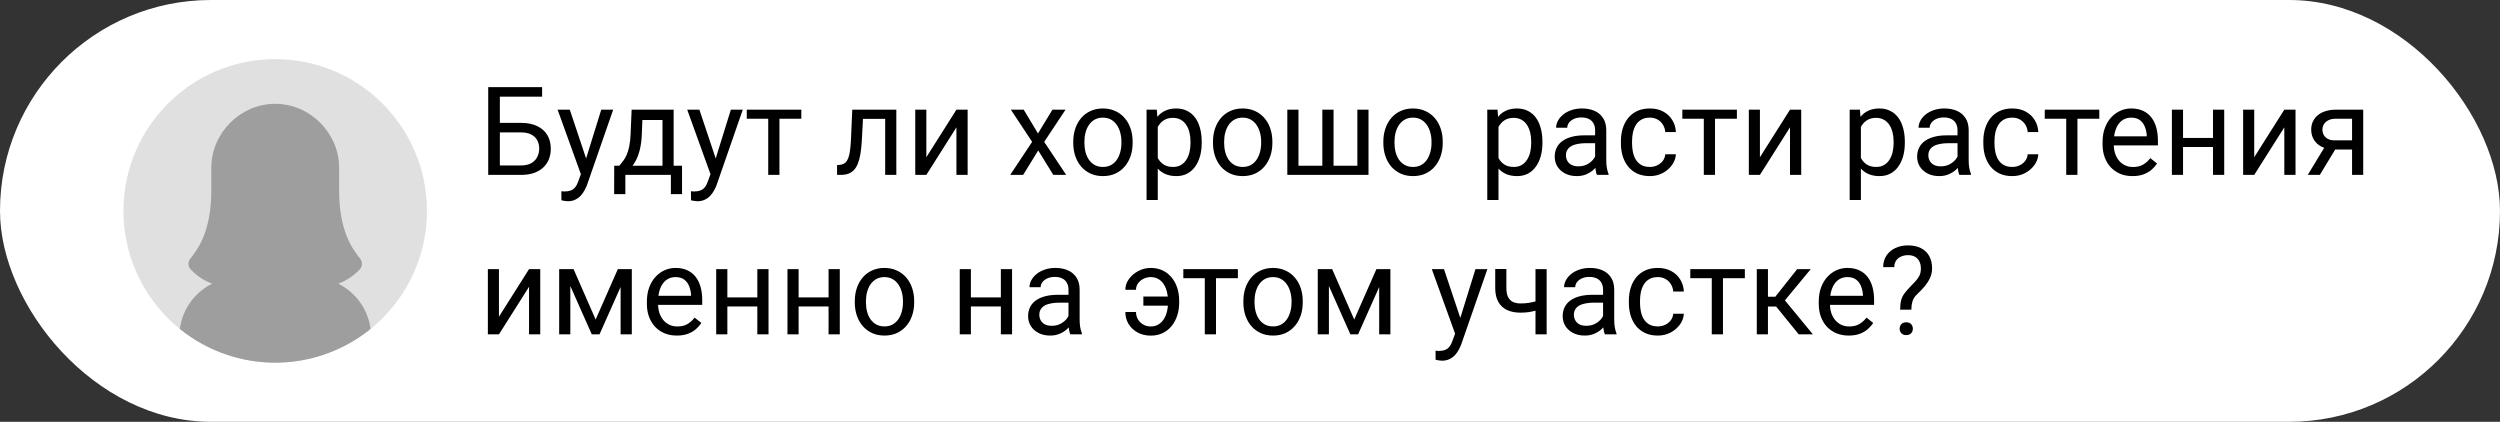
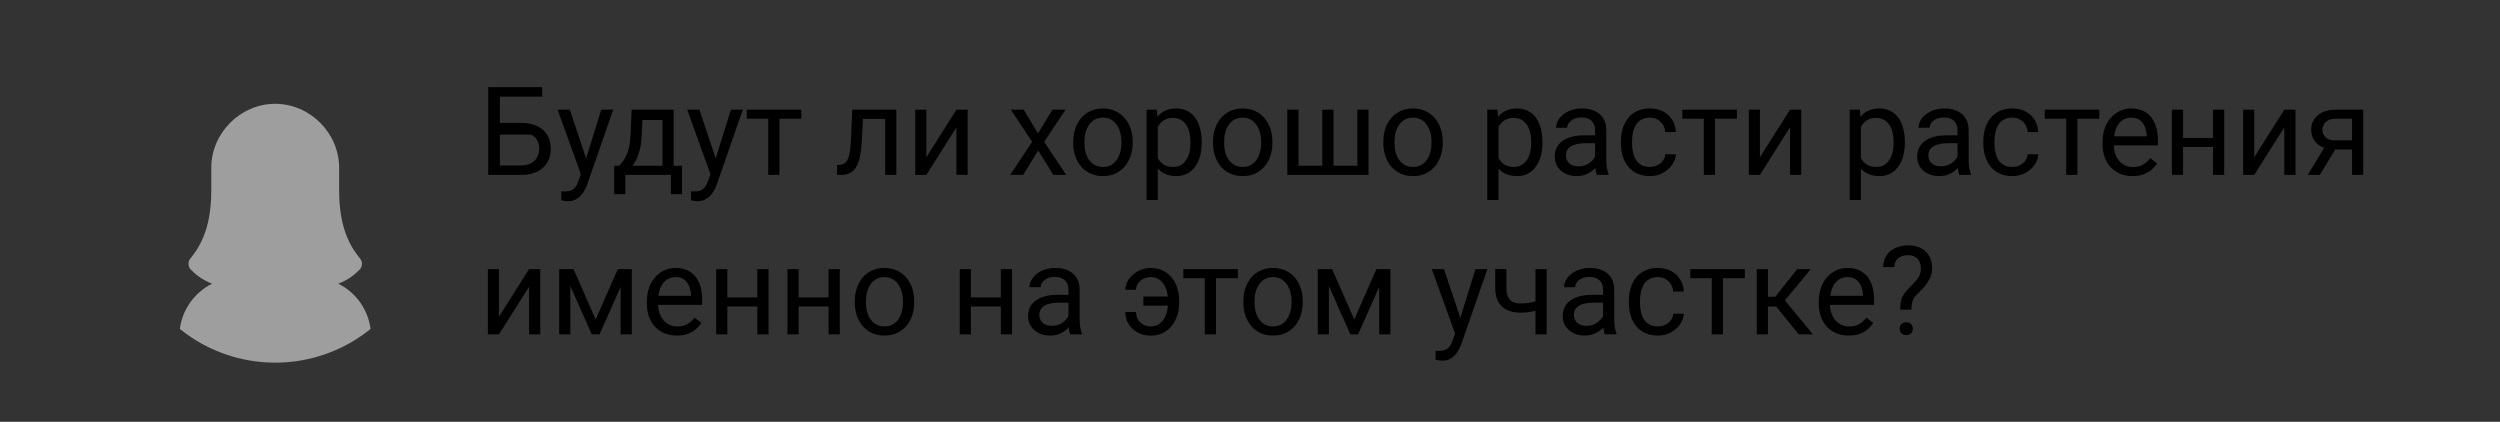
<svg xmlns="http://www.w3.org/2000/svg" width="486" height="82" viewBox="0 0 486 82" fill="none">
  <rect x="0" y="0" width="486" height="82" fill="#333333" stroke="none" />
-   <rect width="486" height="82" rx="41" fill="white" />
  <g clip-path="url(#clip0_76_81)">
-     <path d="M83 41C83.005 44.925 82.224 48.811 80.704 52.43C79.183 56.048 76.954 59.326 74.147 62.069C73.666 62.541 73.17 62.995 72.657 63.432C72.454 63.607 72.248 63.778 72.039 63.947C71.288 64.555 70.507 65.126 69.697 65.659C64.885 68.818 59.255 70.5 53.5 70.5C47.745 70.5 42.115 68.818 37.303 65.659C36.494 65.128 35.713 64.557 34.961 63.947C34.752 63.778 34.546 63.607 34.343 63.432C33.828 62.995 33.332 62.541 32.853 62.069C30.046 59.326 27.817 56.048 26.296 52.43C24.776 48.811 23.995 44.925 24 41C24 24.707 37.207 11.5 53.5 11.5C69.793 11.5 83 24.707 83 41Z" fill="#E0E0E0" />
    <path d="M72.039 63.947C71.288 64.555 70.507 65.126 69.697 65.659C64.885 68.818 59.256 70.5 53.5 70.5C47.745 70.5 42.115 68.818 37.303 65.659C36.494 65.128 35.713 64.557 34.961 63.947C35.205 62.078 35.905 60.298 36.998 58.764C38.092 57.229 39.547 55.987 41.233 55.147C39.317 54.446 37.932 53.282 37.089 52.404C36.816 52.122 36.655 51.75 36.637 51.358C36.62 50.966 36.746 50.581 36.993 50.275C38.413 48.5 41.048 45.067 41.075 37.167V32.605C41.075 25.868 46.719 20.181 53.5 20.181C60.271 20.181 65.926 25.868 65.926 32.605V37.041C65.926 45.029 68.58 48.487 70.009 50.274C70.256 50.579 70.383 50.965 70.365 51.357C70.347 51.75 70.187 52.122 69.913 52.404C69.07 53.283 67.677 54.446 65.76 55.147C67.448 55.986 68.904 57.227 69.999 58.762C71.094 60.297 71.795 62.077 72.039 63.947Z" fill="#9E9E9E" />
  </g>
-   <path d="M105.387 16.938V18.789H97.16V34H94.91V16.938H105.387ZM96.633 23.887H101.285C102.535 23.887 103.59 24.098 104.449 24.52C105.309 24.934 105.961 25.516 106.406 26.266C106.852 27.016 107.074 27.895 107.074 28.902C107.074 29.652 106.949 30.34 106.699 30.965C106.449 31.582 106.078 32.121 105.586 32.582C105.094 33.035 104.488 33.387 103.77 33.637C103.051 33.879 102.223 34 101.285 34H94.91V16.938H97.172V32.16H101.285C102.121 32.16 102.797 32.008 103.312 31.703C103.836 31.391 104.219 30.984 104.461 30.484C104.703 29.984 104.824 29.449 104.824 28.879C104.824 28.309 104.703 27.785 104.461 27.309C104.219 26.832 103.836 26.453 103.312 26.172C102.797 25.883 102.121 25.738 101.285 25.738H96.633V23.887ZM113.355 32.688L116.883 21.32H119.203L114.117 35.957C114 36.27 113.844 36.605 113.648 36.965C113.461 37.332 113.219 37.68 112.922 38.008C112.625 38.336 112.266 38.602 111.844 38.805C111.43 39.016 110.934 39.121 110.355 39.121C110.184 39.121 109.965 39.098 109.699 39.051C109.434 39.004 109.246 38.965 109.137 38.934L109.125 37.176C109.188 37.184 109.285 37.191 109.418 37.199C109.559 37.215 109.656 37.223 109.711 37.223C110.203 37.223 110.621 37.156 110.965 37.023C111.309 36.898 111.598 36.684 111.832 36.379C112.074 36.082 112.281 35.672 112.453 35.148L113.355 32.688ZM110.766 21.32L114.059 31.164L114.621 33.449L113.062 34.246L108.398 21.32H110.766ZM122.789 21.32H124.957L124.77 26.066C124.723 27.27 124.586 28.309 124.359 29.184C124.133 30.059 123.844 30.805 123.492 31.422C123.141 32.031 122.746 32.543 122.309 32.957C121.879 33.371 121.434 33.719 120.973 34H119.895L119.953 32.23L120.398 32.219C120.656 31.914 120.906 31.602 121.148 31.281C121.391 30.953 121.613 30.566 121.816 30.121C122.02 29.668 122.188 29.117 122.32 28.469C122.461 27.812 122.551 27.012 122.59 26.066L122.789 21.32ZM123.328 21.32H130.957V34H128.789V23.324H123.328V21.32ZM119.402 32.219H132.586V37.738H130.418V34H121.57V37.738H119.391L119.402 32.219ZM138.551 32.688L142.078 21.32H144.398L139.312 35.957C139.195 36.27 139.039 36.605 138.844 36.965C138.656 37.332 138.414 37.68 138.117 38.008C137.82 38.336 137.461 38.602 137.039 38.805C136.625 39.016 136.129 39.121 135.551 39.121C135.379 39.121 135.16 39.098 134.895 39.051C134.629 39.004 134.441 38.965 134.332 38.934L134.32 37.176C134.383 37.184 134.48 37.191 134.613 37.199C134.754 37.215 134.852 37.223 134.906 37.223C135.398 37.223 135.816 37.156 136.16 37.023C136.504 36.898 136.793 36.684 137.027 36.379C137.27 36.082 137.477 35.672 137.648 35.148L138.551 32.688ZM135.961 21.32L139.254 31.164L139.816 33.449L138.258 34.246L133.594 21.32H135.961ZM151.523 21.32V34H149.344V21.32H151.523ZM155.777 21.32V23.078H145.172V21.32H155.777ZM172.336 21.32V23.113H166.207V21.32H172.336ZM174.246 21.32V34H172.078V21.32H174.246ZM165.68 21.32H167.859L167.531 27.438C167.477 28.383 167.387 29.219 167.262 29.945C167.145 30.664 166.98 31.281 166.77 31.797C166.566 32.312 166.309 32.734 165.996 33.062C165.691 33.383 165.324 33.621 164.895 33.777C164.465 33.926 163.969 34 163.406 34H162.727V32.09L163.195 32.055C163.531 32.031 163.816 31.953 164.051 31.82C164.293 31.688 164.496 31.492 164.66 31.234C164.824 30.969 164.957 30.629 165.059 30.215C165.168 29.801 165.25 29.309 165.305 28.738C165.367 28.168 165.414 27.504 165.445 26.746L165.68 21.32ZM180.082 30.566L185.93 21.32H188.109V34H185.93V24.754L180.082 34H177.926V21.32H180.082V30.566ZM199.008 21.32L201.785 25.938L204.598 21.32H207.141L202.992 27.578L207.27 34H204.762L201.832 29.242L198.902 34H196.383L200.648 27.578L196.512 21.32H199.008ZM208.641 27.801V27.531C208.641 26.617 208.773 25.77 209.039 24.988C209.305 24.199 209.688 23.516 210.188 22.938C210.688 22.352 211.293 21.898 212.004 21.578C212.715 21.25 213.512 21.086 214.395 21.086C215.285 21.086 216.086 21.25 216.797 21.578C217.516 21.898 218.125 22.352 218.625 22.938C219.133 23.516 219.52 24.199 219.785 24.988C220.051 25.77 220.184 26.617 220.184 27.531V27.801C220.184 28.715 220.051 29.562 219.785 30.344C219.52 31.125 219.133 31.809 218.625 32.395C218.125 32.973 217.52 33.426 216.809 33.754C216.105 34.074 215.309 34.234 214.418 34.234C213.527 34.234 212.727 34.074 212.016 33.754C211.305 33.426 210.695 32.973 210.188 32.395C209.688 31.809 209.305 31.125 209.039 30.344C208.773 29.562 208.641 28.715 208.641 27.801ZM210.809 27.531V27.801C210.809 28.434 210.883 29.031 211.031 29.594C211.18 30.148 211.402 30.641 211.699 31.07C212.004 31.5 212.383 31.84 212.836 32.09C213.289 32.332 213.816 32.453 214.418 32.453C215.012 32.453 215.531 32.332 215.977 32.09C216.43 31.84 216.805 31.5 217.102 31.07C217.398 30.641 217.621 30.148 217.77 29.594C217.926 29.031 218.004 28.434 218.004 27.801V27.531C218.004 26.906 217.926 26.316 217.77 25.762C217.621 25.199 217.395 24.703 217.09 24.273C216.793 23.836 216.418 23.492 215.965 23.242C215.52 22.992 214.996 22.867 214.395 22.867C213.801 22.867 213.277 22.992 212.824 23.242C212.379 23.492 212.004 23.836 211.699 24.273C211.402 24.703 211.18 25.199 211.031 25.762C210.883 26.316 210.809 26.906 210.809 27.531ZM225.07 23.758V38.875H222.891V21.32H224.883L225.07 23.758ZM233.613 27.555V27.801C233.613 28.723 233.504 29.578 233.285 30.367C233.066 31.148 232.746 31.828 232.324 32.406C231.91 32.984 231.398 33.434 230.789 33.754C230.18 34.074 229.48 34.234 228.691 34.234C227.887 34.234 227.176 34.102 226.559 33.836C225.941 33.57 225.418 33.184 224.988 32.676C224.559 32.168 224.215 31.559 223.957 30.848C223.707 30.137 223.535 29.336 223.441 28.445V27.133C223.535 26.195 223.711 25.355 223.969 24.613C224.227 23.871 224.566 23.238 224.988 22.715C225.418 22.184 225.938 21.781 226.547 21.508C227.156 21.227 227.859 21.086 228.656 21.086C229.453 21.086 230.16 21.242 230.777 21.555C231.395 21.859 231.914 22.297 232.336 22.867C232.758 23.438 233.074 24.121 233.285 24.918C233.504 25.707 233.613 26.586 233.613 27.555ZM231.434 27.801V27.555C231.434 26.922 231.367 26.328 231.234 25.773C231.102 25.211 230.895 24.719 230.613 24.297C230.34 23.867 229.988 23.531 229.559 23.289C229.129 23.039 228.617 22.914 228.023 22.914C227.477 22.914 227 23.008 226.594 23.195C226.195 23.383 225.855 23.637 225.574 23.957C225.293 24.27 225.062 24.629 224.883 25.035C224.711 25.434 224.582 25.848 224.496 26.277V29.312C224.652 29.859 224.871 30.375 225.152 30.859C225.434 31.336 225.809 31.723 226.277 32.02C226.746 32.309 227.336 32.453 228.047 32.453C228.633 32.453 229.137 32.332 229.559 32.09C229.988 31.84 230.34 31.5 230.613 31.07C230.895 30.641 231.102 30.148 231.234 29.594C231.367 29.031 231.434 28.434 231.434 27.801ZM235.805 27.801V27.531C235.805 26.617 235.938 25.77 236.203 24.988C236.469 24.199 236.852 23.516 237.352 22.938C237.852 22.352 238.457 21.898 239.168 21.578C239.879 21.25 240.676 21.086 241.559 21.086C242.449 21.086 243.25 21.25 243.961 21.578C244.68 21.898 245.289 22.352 245.789 22.938C246.297 23.516 246.684 24.199 246.949 24.988C247.215 25.77 247.348 26.617 247.348 27.531V27.801C247.348 28.715 247.215 29.562 246.949 30.344C246.684 31.125 246.297 31.809 245.789 32.395C245.289 32.973 244.684 33.426 243.973 33.754C243.27 34.074 242.473 34.234 241.582 34.234C240.691 34.234 239.891 34.074 239.18 33.754C238.469 33.426 237.859 32.973 237.352 32.395C236.852 31.809 236.469 31.125 236.203 30.344C235.938 29.562 235.805 28.715 235.805 27.801ZM237.973 27.531V27.801C237.973 28.434 238.047 29.031 238.195 29.594C238.344 30.148 238.566 30.641 238.863 31.07C239.168 31.5 239.547 31.84 240 32.09C240.453 32.332 240.98 32.453 241.582 32.453C242.176 32.453 242.695 32.332 243.141 32.09C243.594 31.84 243.969 31.5 244.266 31.07C244.562 30.641 244.785 30.148 244.934 29.594C245.09 29.031 245.168 28.434 245.168 27.801V27.531C245.168 26.906 245.09 26.316 244.934 25.762C244.785 25.199 244.559 24.703 244.254 24.273C243.957 23.836 243.582 23.492 243.129 23.242C242.684 22.992 242.16 22.867 241.559 22.867C240.965 22.867 240.441 22.992 239.988 23.242C239.543 23.492 239.168 23.836 238.863 24.273C238.566 24.703 238.344 25.199 238.195 25.762C238.047 26.316 237.973 26.906 237.973 27.531ZM250.254 21.32H252.422V32.219H257.062V21.32H259.242V32.219H263.871V21.32H266.039V34H250.254V21.32ZM268.922 27.801V27.531C268.922 26.617 269.055 25.77 269.32 24.988C269.586 24.199 269.969 23.516 270.469 22.938C270.969 22.352 271.574 21.898 272.285 21.578C272.996 21.25 273.793 21.086 274.676 21.086C275.566 21.086 276.367 21.25 277.078 21.578C277.797 21.898 278.406 22.352 278.906 22.938C279.414 23.516 279.801 24.199 280.066 24.988C280.332 25.77 280.465 26.617 280.465 27.531V27.801C280.465 28.715 280.332 29.562 280.066 30.344C279.801 31.125 279.414 31.809 278.906 32.395C278.406 32.973 277.801 33.426 277.09 33.754C276.387 34.074 275.59 34.234 274.699 34.234C273.809 34.234 273.008 34.074 272.297 33.754C271.586 33.426 270.977 32.973 270.469 32.395C269.969 31.809 269.586 31.125 269.32 30.344C269.055 29.562 268.922 28.715 268.922 27.801ZM271.09 27.531V27.801C271.09 28.434 271.164 29.031 271.312 29.594C271.461 30.148 271.684 30.641 271.98 31.07C272.285 31.5 272.664 31.84 273.117 32.09C273.57 32.332 274.098 32.453 274.699 32.453C275.293 32.453 275.812 32.332 276.258 32.09C276.711 31.84 277.086 31.5 277.383 31.07C277.68 30.641 277.902 30.148 278.051 29.594C278.207 29.031 278.285 28.434 278.285 27.801V27.531C278.285 26.906 278.207 26.316 278.051 25.762C277.902 25.199 277.676 24.703 277.371 24.273C277.074 23.836 276.699 23.492 276.246 23.242C275.801 22.992 275.277 22.867 274.676 22.867C274.082 22.867 273.559 22.992 273.105 23.242C272.66 23.492 272.285 23.836 271.98 24.273C271.684 24.703 271.461 25.199 271.312 25.762C271.164 26.316 271.09 26.906 271.09 27.531ZM291.305 23.758V38.875H289.125V21.32H291.117L291.305 23.758ZM299.848 27.555V27.801C299.848 28.723 299.738 29.578 299.52 30.367C299.301 31.148 298.98 31.828 298.559 32.406C298.145 32.984 297.633 33.434 297.023 33.754C296.414 34.074 295.715 34.234 294.926 34.234C294.121 34.234 293.41 34.102 292.793 33.836C292.176 33.57 291.652 33.184 291.223 32.676C290.793 32.168 290.449 31.559 290.191 30.848C289.941 30.137 289.77 29.336 289.676 28.445V27.133C289.77 26.195 289.945 25.355 290.203 24.613C290.461 23.871 290.801 23.238 291.223 22.715C291.652 22.184 292.172 21.781 292.781 21.508C293.391 21.227 294.094 21.086 294.891 21.086C295.688 21.086 296.395 21.242 297.012 21.555C297.629 21.859 298.148 22.297 298.57 22.867C298.992 23.438 299.309 24.121 299.52 24.918C299.738 25.707 299.848 26.586 299.848 27.555ZM297.668 27.801V27.555C297.668 26.922 297.602 26.328 297.469 25.773C297.336 25.211 297.129 24.719 296.848 24.297C296.574 23.867 296.223 23.531 295.793 23.289C295.363 23.039 294.852 22.914 294.258 22.914C293.711 22.914 293.234 23.008 292.828 23.195C292.43 23.383 292.09 23.637 291.809 23.957C291.527 24.27 291.297 24.629 291.117 25.035C290.945 25.434 290.816 25.848 290.73 26.277V29.312C290.887 29.859 291.105 30.375 291.387 30.859C291.668 31.336 292.043 31.723 292.512 32.02C292.98 32.309 293.57 32.453 294.281 32.453C294.867 32.453 295.371 32.332 295.793 32.09C296.223 31.84 296.574 31.5 296.848 31.07C297.129 30.641 297.336 30.148 297.469 29.594C297.602 29.031 297.668 28.434 297.668 27.801ZM310.09 31.832V25.305C310.09 24.805 309.988 24.371 309.785 24.004C309.59 23.629 309.293 23.34 308.895 23.137C308.496 22.934 308.004 22.832 307.418 22.832C306.871 22.832 306.391 22.926 305.977 23.113C305.57 23.301 305.25 23.547 305.016 23.852C304.789 24.156 304.676 24.484 304.676 24.836H302.508C302.508 24.383 302.625 23.934 302.859 23.488C303.094 23.043 303.43 22.641 303.867 22.281C304.312 21.914 304.844 21.625 305.461 21.414C306.086 21.195 306.781 21.086 307.547 21.086C308.469 21.086 309.281 21.242 309.984 21.555C310.695 21.867 311.25 22.34 311.648 22.973C312.055 23.598 312.258 24.383 312.258 25.328V31.234C312.258 31.656 312.293 32.105 312.363 32.582C312.441 33.059 312.555 33.469 312.703 33.812V34H310.441C310.332 33.75 310.246 33.418 310.184 33.004C310.121 32.582 310.09 32.191 310.09 31.832ZM310.465 26.312L310.488 27.836H308.297C307.68 27.836 307.129 27.887 306.645 27.988C306.16 28.082 305.754 28.227 305.426 28.422C305.098 28.617 304.848 28.863 304.676 29.16C304.504 29.449 304.418 29.789 304.418 30.18C304.418 30.578 304.508 30.941 304.688 31.27C304.867 31.598 305.137 31.859 305.496 32.055C305.863 32.242 306.312 32.336 306.844 32.336C307.508 32.336 308.094 32.195 308.602 31.914C309.109 31.633 309.512 31.289 309.809 30.883C310.113 30.477 310.277 30.082 310.301 29.699L311.227 30.742C311.172 31.07 311.023 31.434 310.781 31.832C310.539 32.23 310.215 32.613 309.809 32.98C309.41 33.34 308.934 33.641 308.379 33.883C307.832 34.117 307.215 34.234 306.527 34.234C305.668 34.234 304.914 34.066 304.266 33.73C303.625 33.395 303.125 32.945 302.766 32.383C302.414 31.812 302.238 31.176 302.238 30.473C302.238 29.793 302.371 29.195 302.637 28.68C302.902 28.156 303.285 27.723 303.785 27.379C304.285 27.027 304.887 26.762 305.59 26.582C306.293 26.402 307.078 26.312 307.945 26.312H310.465ZM320.742 32.453C321.258 32.453 321.734 32.348 322.172 32.137C322.609 31.926 322.969 31.637 323.25 31.27C323.531 30.895 323.691 30.469 323.73 29.992H325.793C325.754 30.742 325.5 31.441 325.031 32.09C324.57 32.73 323.965 33.25 323.215 33.648C322.465 34.039 321.641 34.234 320.742 34.234C319.789 34.234 318.957 34.066 318.246 33.73C317.543 33.395 316.957 32.934 316.488 32.348C316.027 31.762 315.68 31.09 315.445 30.332C315.219 29.566 315.105 28.758 315.105 27.906V27.414C315.105 26.562 315.219 25.758 315.445 25C315.68 24.234 316.027 23.559 316.488 22.973C316.957 22.387 317.543 21.926 318.246 21.59C318.957 21.254 319.789 21.086 320.742 21.086C321.734 21.086 322.602 21.289 323.344 21.695C324.086 22.094 324.668 22.641 325.09 23.336C325.52 24.023 325.754 24.805 325.793 25.68H323.73C323.691 25.156 323.543 24.684 323.285 24.262C323.035 23.84 322.691 23.504 322.254 23.254C321.824 22.996 321.32 22.867 320.742 22.867C320.078 22.867 319.52 23 319.066 23.266C318.621 23.523 318.266 23.875 318 24.32C317.742 24.758 317.555 25.246 317.438 25.785C317.328 26.316 317.273 26.859 317.273 27.414V27.906C317.273 28.461 317.328 29.008 317.438 29.547C317.547 30.086 317.73 30.574 317.988 31.012C318.254 31.449 318.609 31.801 319.055 32.066C319.508 32.324 320.07 32.453 320.742 32.453ZM333.398 21.32V34H331.219V21.32H333.398ZM337.652 21.32V23.078H327.047V21.32H337.652ZM342.129 30.566L347.977 21.32H350.156V34H347.977V24.754L342.129 34H339.973V21.32H342.129V30.566ZM361.758 23.758V38.875H359.578V21.32H361.57L361.758 23.758ZM370.301 27.555V27.801C370.301 28.723 370.191 29.578 369.973 30.367C369.754 31.148 369.434 31.828 369.012 32.406C368.598 32.984 368.086 33.434 367.477 33.754C366.867 34.074 366.168 34.234 365.379 34.234C364.574 34.234 363.863 34.102 363.246 33.836C362.629 33.57 362.105 33.184 361.676 32.676C361.246 32.168 360.902 31.559 360.645 30.848C360.395 30.137 360.223 29.336 360.129 28.445V27.133C360.223 26.195 360.398 25.355 360.656 24.613C360.914 23.871 361.254 23.238 361.676 22.715C362.105 22.184 362.625 21.781 363.234 21.508C363.844 21.227 364.547 21.086 365.344 21.086C366.141 21.086 366.848 21.242 367.465 21.555C368.082 21.859 368.602 22.297 369.023 22.867C369.445 23.438 369.762 24.121 369.973 24.918C370.191 25.707 370.301 26.586 370.301 27.555ZM368.121 27.801V27.555C368.121 26.922 368.055 26.328 367.922 25.773C367.789 25.211 367.582 24.719 367.301 24.297C367.027 23.867 366.676 23.531 366.246 23.289C365.816 23.039 365.305 22.914 364.711 22.914C364.164 22.914 363.688 23.008 363.281 23.195C362.883 23.383 362.543 23.637 362.262 23.957C361.98 24.27 361.75 24.629 361.57 25.035C361.398 25.434 361.27 25.848 361.184 26.277V29.312C361.34 29.859 361.559 30.375 361.84 30.859C362.121 31.336 362.496 31.723 362.965 32.02C363.434 32.309 364.023 32.453 364.734 32.453C365.32 32.453 365.824 32.332 366.246 32.09C366.676 31.84 367.027 31.5 367.301 31.07C367.582 30.641 367.789 30.148 367.922 29.594C368.055 29.031 368.121 28.434 368.121 27.801ZM380.543 31.832V25.305C380.543 24.805 380.441 24.371 380.238 24.004C380.043 23.629 379.746 23.34 379.348 23.137C378.949 22.934 378.457 22.832 377.871 22.832C377.324 22.832 376.844 22.926 376.43 23.113C376.023 23.301 375.703 23.547 375.469 23.852C375.242 24.156 375.129 24.484 375.129 24.836H372.961C372.961 24.383 373.078 23.934 373.312 23.488C373.547 23.043 373.883 22.641 374.32 22.281C374.766 21.914 375.297 21.625 375.914 21.414C376.539 21.195 377.234 21.086 378 21.086C378.922 21.086 379.734 21.242 380.438 21.555C381.148 21.867 381.703 22.34 382.102 22.973C382.508 23.598 382.711 24.383 382.711 25.328V31.234C382.711 31.656 382.746 32.105 382.816 32.582C382.895 33.059 383.008 33.469 383.156 33.812V34H380.895C380.785 33.75 380.699 33.418 380.637 33.004C380.574 32.582 380.543 32.191 380.543 31.832ZM380.918 26.312L380.941 27.836H378.75C378.133 27.836 377.582 27.887 377.098 27.988C376.613 28.082 376.207 28.227 375.879 28.422C375.551 28.617 375.301 28.863 375.129 29.16C374.957 29.449 374.871 29.789 374.871 30.18C374.871 30.578 374.961 30.941 375.141 31.27C375.32 31.598 375.59 31.859 375.949 32.055C376.316 32.242 376.766 32.336 377.297 32.336C377.961 32.336 378.547 32.195 379.055 31.914C379.562 31.633 379.965 31.289 380.262 30.883C380.566 30.477 380.73 30.082 380.754 29.699L381.68 30.742C381.625 31.07 381.477 31.434 381.234 31.832C380.992 32.23 380.668 32.613 380.262 32.98C379.863 33.34 379.387 33.641 378.832 33.883C378.285 34.117 377.668 34.234 376.98 34.234C376.121 34.234 375.367 34.066 374.719 33.73C374.078 33.395 373.578 32.945 373.219 32.383C372.867 31.812 372.691 31.176 372.691 30.473C372.691 29.793 372.824 29.195 373.09 28.68C373.355 28.156 373.738 27.723 374.238 27.379C374.738 27.027 375.34 26.762 376.043 26.582C376.746 26.402 377.531 26.312 378.398 26.312H380.918ZM391.195 32.453C391.711 32.453 392.188 32.348 392.625 32.137C393.062 31.926 393.422 31.637 393.703 31.27C393.984 30.895 394.145 30.469 394.184 29.992H396.246C396.207 30.742 395.953 31.441 395.484 32.09C395.023 32.73 394.418 33.25 393.668 33.648C392.918 34.039 392.094 34.234 391.195 34.234C390.242 34.234 389.41 34.066 388.699 33.73C387.996 33.395 387.41 32.934 386.941 32.348C386.48 31.762 386.133 31.09 385.898 30.332C385.672 29.566 385.559 28.758 385.559 27.906V27.414C385.559 26.562 385.672 25.758 385.898 25C386.133 24.234 386.48 23.559 386.941 22.973C387.41 22.387 387.996 21.926 388.699 21.59C389.41 21.254 390.242 21.086 391.195 21.086C392.188 21.086 393.055 21.289 393.797 21.695C394.539 22.094 395.121 22.641 395.543 23.336C395.973 24.023 396.207 24.805 396.246 25.68H394.184C394.145 25.156 393.996 24.684 393.738 24.262C393.488 23.84 393.145 23.504 392.707 23.254C392.277 22.996 391.773 22.867 391.195 22.867C390.531 22.867 389.973 23 389.52 23.266C389.074 23.523 388.719 23.875 388.453 24.32C388.195 24.758 388.008 25.246 387.891 25.785C387.781 26.316 387.727 26.859 387.727 27.414V27.906C387.727 28.461 387.781 29.008 387.891 29.547C388 30.086 388.184 30.574 388.441 31.012C388.707 31.449 389.062 31.801 389.508 32.066C389.961 32.324 390.523 32.453 391.195 32.453ZM403.852 21.32V34H401.672V21.32H403.852ZM408.105 21.32V23.078H397.5V21.32H408.105ZM414.562 34.234C413.68 34.234 412.879 34.086 412.16 33.789C411.449 33.484 410.836 33.059 410.32 32.512C409.812 31.965 409.422 31.316 409.148 30.566C408.875 29.816 408.738 28.996 408.738 28.105V27.613C408.738 26.582 408.891 25.664 409.195 24.859C409.5 24.047 409.914 23.359 410.438 22.797C410.961 22.234 411.555 21.809 412.219 21.52C412.883 21.23 413.57 21.086 414.281 21.086C415.188 21.086 415.969 21.242 416.625 21.555C417.289 21.867 417.832 22.305 418.254 22.867C418.676 23.422 418.988 24.078 419.191 24.836C419.395 25.586 419.496 26.406 419.496 27.297V28.27H410.027V26.5H417.328V26.336C417.297 25.773 417.18 25.227 416.977 24.695C416.781 24.164 416.469 23.727 416.039 23.383C415.609 23.039 415.023 22.867 414.281 22.867C413.789 22.867 413.336 22.973 412.922 23.184C412.508 23.387 412.152 23.691 411.855 24.098C411.559 24.504 411.328 25 411.164 25.586C411 26.172 410.918 26.848 410.918 27.613V28.105C410.918 28.707 411 29.273 411.164 29.805C411.336 30.328 411.582 30.789 411.902 31.188C412.23 31.586 412.625 31.898 413.086 32.125C413.555 32.352 414.086 32.465 414.68 32.465C415.445 32.465 416.094 32.309 416.625 31.996C417.156 31.684 417.621 31.266 418.02 30.742L419.332 31.785C419.059 32.199 418.711 32.594 418.289 32.969C417.867 33.344 417.348 33.648 416.73 33.883C416.121 34.117 415.398 34.234 414.562 34.234ZM430.629 26.816V28.574H423.926V26.816H430.629ZM424.383 21.32V34H422.215V21.32H424.383ZM432.387 21.32V34H430.207V21.32H432.387ZM438.223 30.566L444.07 21.32H446.25V34H444.07V24.754L438.223 34H436.066V21.32H438.223V30.566ZM452.297 27.953H454.641L450.973 34H448.629L452.297 27.953ZM454.113 21.32H459.41V34H457.242V23.078H454.113C453.496 23.078 452.992 23.184 452.602 23.395C452.211 23.598 451.926 23.863 451.746 24.191C451.566 24.52 451.477 24.859 451.477 25.211C451.477 25.555 451.559 25.887 451.723 26.207C451.887 26.52 452.145 26.777 452.496 26.98C452.848 27.184 453.301 27.285 453.855 27.285H457.828V29.066H453.855C453.129 29.066 452.484 28.969 451.922 28.773C451.359 28.578 450.883 28.309 450.492 27.965C450.102 27.613 449.805 27.203 449.602 26.734C449.398 26.258 449.297 25.742 449.297 25.188C449.297 24.633 449.402 24.121 449.613 23.652C449.832 23.184 450.145 22.773 450.551 22.422C450.965 22.07 451.469 21.801 452.062 21.613C452.664 21.418 453.348 21.32 454.113 21.32ZM96.996 61.566L102.844 52.32H105.023V65H102.844V55.754L96.996 65H94.84V52.32H96.996V61.566ZM115.793 62.117L120.105 52.32H122.191L116.543 65H115.043L109.418 52.32H111.504L115.793 62.117ZM110.871 52.32V65H108.703V52.32H110.871ZM120.645 65V52.32H122.824V65H120.645ZM131.578 65.234C130.695 65.234 129.895 65.086 129.176 64.789C128.465 64.484 127.852 64.059 127.336 63.512C126.828 62.965 126.438 62.316 126.164 61.566C125.891 60.816 125.754 59.996 125.754 59.105V58.613C125.754 57.582 125.906 56.664 126.211 55.859C126.516 55.047 126.93 54.359 127.453 53.797C127.977 53.234 128.57 52.809 129.234 52.52C129.898 52.23 130.586 52.086 131.297 52.086C132.203 52.086 132.984 52.242 133.641 52.555C134.305 52.867 134.848 53.305 135.27 53.867C135.691 54.422 136.004 55.078 136.207 55.836C136.41 56.586 136.512 57.406 136.512 58.297V59.27H127.043V57.5H134.344V57.336C134.312 56.773 134.195 56.227 133.992 55.695C133.797 55.164 133.484 54.727 133.055 54.383C132.625 54.039 132.039 53.867 131.297 53.867C130.805 53.867 130.352 53.973 129.938 54.184C129.523 54.387 129.168 54.691 128.871 55.098C128.574 55.504 128.344 56 128.18 56.586C128.016 57.172 127.934 57.848 127.934 58.613V59.105C127.934 59.707 128.016 60.273 128.18 60.805C128.352 61.328 128.598 61.789 128.918 62.188C129.246 62.586 129.641 62.898 130.102 63.125C130.57 63.352 131.102 63.465 131.695 63.465C132.461 63.465 133.109 63.309 133.641 62.996C134.172 62.684 134.637 62.266 135.035 61.742L136.348 62.785C136.074 63.199 135.727 63.594 135.305 63.969C134.883 64.344 134.363 64.648 133.746 64.883C133.137 65.117 132.414 65.234 131.578 65.234ZM147.645 57.816V59.574H140.941V57.816H147.645ZM141.398 52.32V65H139.23V52.32H141.398ZM149.402 52.32V65H147.223V52.32H149.402ZM161.496 57.816V59.574H154.793V57.816H161.496ZM155.25 52.32V65H153.082V52.32H155.25ZM163.254 52.32V65H161.074V52.32H163.254ZM166.172 58.801V58.531C166.172 57.617 166.305 56.77 166.57 55.988C166.836 55.199 167.219 54.516 167.719 53.938C168.219 53.352 168.824 52.898 169.535 52.578C170.246 52.25 171.043 52.086 171.926 52.086C172.816 52.086 173.617 52.25 174.328 52.578C175.047 52.898 175.656 53.352 176.156 53.938C176.664 54.516 177.051 55.199 177.316 55.988C177.582 56.77 177.715 57.617 177.715 58.531V58.801C177.715 59.715 177.582 60.562 177.316 61.344C177.051 62.125 176.664 62.809 176.156 63.395C175.656 63.973 175.051 64.426 174.34 64.754C173.637 65.074 172.84 65.234 171.949 65.234C171.059 65.234 170.258 65.074 169.547 64.754C168.836 64.426 168.227 63.973 167.719 63.395C167.219 62.809 166.836 62.125 166.57 61.344C166.305 60.562 166.172 59.715 166.172 58.801ZM168.34 58.531V58.801C168.34 59.434 168.414 60.031 168.562 60.594C168.711 61.148 168.934 61.641 169.23 62.07C169.535 62.5 169.914 62.84 170.367 63.09C170.82 63.332 171.348 63.453 171.949 63.453C172.543 63.453 173.062 63.332 173.508 63.09C173.961 62.84 174.336 62.5 174.633 62.07C174.93 61.641 175.152 61.148 175.301 60.594C175.457 60.031 175.535 59.434 175.535 58.801V58.531C175.535 57.906 175.457 57.316 175.301 56.762C175.152 56.199 174.926 55.703 174.621 55.273C174.324 54.836 173.949 54.492 173.496 54.242C173.051 53.992 172.527 53.867 171.926 53.867C171.332 53.867 170.809 53.992 170.355 54.242C169.91 54.492 169.535 54.836 169.23 55.273C168.934 55.703 168.711 56.199 168.562 56.762C168.414 57.316 168.34 57.906 168.34 58.531ZM194.988 57.816V59.574H188.285V57.816H194.988ZM188.742 52.32V65H186.574V52.32H188.742ZM196.746 52.32V65H194.566V52.32H196.746ZM207.715 62.832V56.305C207.715 55.805 207.613 55.371 207.41 55.004C207.215 54.629 206.918 54.34 206.52 54.137C206.121 53.934 205.629 53.832 205.043 53.832C204.496 53.832 204.016 53.926 203.602 54.113C203.195 54.301 202.875 54.547 202.641 54.852C202.414 55.156 202.301 55.484 202.301 55.836H200.133C200.133 55.383 200.25 54.934 200.484 54.488C200.719 54.043 201.055 53.641 201.492 53.281C201.938 52.914 202.469 52.625 203.086 52.414C203.711 52.195 204.406 52.086 205.172 52.086C206.094 52.086 206.906 52.242 207.609 52.555C208.32 52.867 208.875 53.34 209.273 53.973C209.68 54.598 209.883 55.383 209.883 56.328V62.234C209.883 62.656 209.918 63.105 209.988 63.582C210.066 64.059 210.18 64.469 210.328 64.812V65H208.066C207.957 64.75 207.871 64.418 207.809 64.004C207.746 63.582 207.715 63.191 207.715 62.832ZM208.09 57.312L208.113 58.836H205.922C205.305 58.836 204.754 58.887 204.27 58.988C203.785 59.082 203.379 59.227 203.051 59.422C202.723 59.617 202.473 59.863 202.301 60.16C202.129 60.449 202.043 60.789 202.043 61.18C202.043 61.578 202.133 61.941 202.312 62.27C202.492 62.598 202.762 62.859 203.121 63.055C203.488 63.242 203.938 63.336 204.469 63.336C205.133 63.336 205.719 63.195 206.227 62.914C206.734 62.633 207.137 62.289 207.434 61.883C207.738 61.477 207.902 61.082 207.926 60.699L208.852 61.742C208.797 62.07 208.648 62.434 208.406 62.832C208.164 63.23 207.84 63.613 207.434 63.98C207.035 64.34 206.559 64.641 206.004 64.883C205.457 65.117 204.84 65.234 204.152 65.234C203.293 65.234 202.539 65.066 201.891 64.731C201.25 64.394 200.75 63.945 200.391 63.383C200.039 62.812 199.863 62.176 199.863 61.473C199.863 60.793 199.996 60.195 200.262 59.68C200.527 59.156 200.91 58.723 201.41 58.379C201.91 58.027 202.512 57.762 203.215 57.582C203.918 57.402 204.703 57.312 205.57 57.312H208.09ZM223.688 53.867C223.211 53.867 222.754 53.973 222.316 54.184C221.887 54.395 221.531 54.688 221.25 55.062C220.977 55.43 220.84 55.855 220.84 56.34H218.766C218.766 55.582 219 54.883 219.469 54.242C219.938 53.594 220.547 53.074 221.297 52.684C222.047 52.285 222.844 52.086 223.688 52.086C224.578 52.086 225.367 52.254 226.055 52.59C226.742 52.926 227.32 53.387 227.789 53.973C228.266 54.559 228.625 55.234 228.867 56C229.109 56.758 229.23 57.562 229.23 58.414V58.906C229.23 59.758 229.105 60.566 228.855 61.332C228.613 62.09 228.254 62.766 227.777 63.359C227.309 63.945 226.73 64.406 226.043 64.742C225.363 65.078 224.582 65.246 223.699 65.246C222.754 65.246 221.906 65.043 221.156 64.637C220.414 64.231 219.828 63.684 219.398 62.996C218.977 62.301 218.766 61.52 218.766 60.652H220.84C220.84 61.176 220.965 61.652 221.215 62.082C221.473 62.504 221.816 62.84 222.246 63.09C222.676 63.34 223.16 63.465 223.699 63.465C224.285 63.465 224.789 63.332 225.211 63.066C225.641 62.801 225.992 62.449 226.266 62.012C226.539 61.574 226.738 61.086 226.863 60.547C226.996 60 227.062 59.453 227.062 58.906V58.414C227.062 57.859 226.996 57.312 226.863 56.773C226.738 56.234 226.539 55.746 226.266 55.309C226 54.871 225.652 54.523 225.223 54.266C224.801 54 224.289 53.867 223.688 53.867ZM228.117 57.652V59.422H222.27V57.652H228.117ZM236.391 52.32V65H234.211V52.32H236.391ZM240.645 52.32V54.078H230.039V52.32H240.645ZM241.711 58.801V58.531C241.711 57.617 241.844 56.77 242.109 55.988C242.375 55.199 242.758 54.516 243.258 53.938C243.758 53.352 244.363 52.898 245.074 52.578C245.785 52.25 246.582 52.086 247.465 52.086C248.355 52.086 249.156 52.25 249.867 52.578C250.586 52.898 251.195 53.352 251.695 53.938C252.203 54.516 252.59 55.199 252.855 55.988C253.121 56.77 253.254 57.617 253.254 58.531V58.801C253.254 59.715 253.121 60.562 252.855 61.344C252.59 62.125 252.203 62.809 251.695 63.395C251.195 63.973 250.59 64.426 249.879 64.754C249.176 65.074 248.379 65.234 247.488 65.234C246.598 65.234 245.797 65.074 245.086 64.754C244.375 64.426 243.766 63.973 243.258 63.395C242.758 62.809 242.375 62.125 242.109 61.344C241.844 60.562 241.711 59.715 241.711 58.801ZM243.879 58.531V58.801C243.879 59.434 243.953 60.031 244.102 60.594C244.25 61.148 244.473 61.641 244.77 62.07C245.074 62.5 245.453 62.84 245.906 63.09C246.359 63.332 246.887 63.453 247.488 63.453C248.082 63.453 248.602 63.332 249.047 63.09C249.5 62.84 249.875 62.5 250.172 62.07C250.469 61.641 250.691 61.148 250.84 60.594C250.996 60.031 251.074 59.434 251.074 58.801V58.531C251.074 57.906 250.996 57.316 250.84 56.762C250.691 56.199 250.465 55.703 250.16 55.273C249.863 54.836 249.488 54.492 249.035 54.242C248.59 53.992 248.066 53.867 247.465 53.867C246.871 53.867 246.348 53.992 245.895 54.242C245.449 54.492 245.074 54.836 244.77 55.273C244.473 55.703 244.25 56.199 244.102 56.762C243.953 57.316 243.879 57.906 243.879 58.531ZM263.262 62.117L267.574 52.32H269.66L264.012 65H262.512L256.887 52.32H258.973L263.262 62.117ZM258.34 52.32V65H256.172V52.32H258.34ZM268.113 65V52.32H270.293V65H268.113ZM283.301 63.688L286.828 52.32H289.148L284.062 66.957C283.945 67.269 283.789 67.606 283.594 67.965C283.406 68.332 283.164 68.68 282.867 69.008C282.57 69.336 282.211 69.602 281.789 69.805C281.375 70.016 280.879 70.121 280.301 70.121C280.129 70.121 279.91 70.098 279.645 70.051C279.379 70.004 279.191 69.965 279.082 69.934L279.07 68.176C279.133 68.184 279.23 68.191 279.363 68.199C279.504 68.215 279.602 68.223 279.656 68.223C280.148 68.223 280.566 68.156 280.91 68.023C281.254 67.898 281.543 67.684 281.777 67.379C282.02 67.082 282.227 66.672 282.398 66.148L283.301 63.688ZM280.711 52.32L284.004 62.164L284.566 64.449L283.008 65.246L278.344 52.32H280.711ZM300.668 52.32V65H298.5V52.32H300.668ZM299.93 58.145V59.926C299.492 60.09 299.047 60.238 298.594 60.371C298.148 60.496 297.676 60.598 297.176 60.676C296.684 60.746 296.148 60.781 295.57 60.781C294.57 60.781 293.703 60.609 292.969 60.266C292.234 59.914 291.668 59.387 291.27 58.684C290.871 57.973 290.672 57.078 290.672 56V52.297H292.84V56C292.84 56.703 292.945 57.273 293.156 57.711C293.367 58.148 293.676 58.473 294.082 58.684C294.488 58.887 294.984 58.988 295.57 58.988C296.133 58.988 296.66 58.953 297.152 58.883C297.652 58.805 298.129 58.703 298.582 58.578C299.043 58.453 299.492 58.309 299.93 58.145ZM311.637 62.832V56.305C311.637 55.805 311.535 55.371 311.332 55.004C311.137 54.629 310.84 54.34 310.441 54.137C310.043 53.934 309.551 53.832 308.965 53.832C308.418 53.832 307.938 53.926 307.523 54.113C307.117 54.301 306.797 54.547 306.562 54.852C306.336 55.156 306.223 55.484 306.223 55.836H304.055C304.055 55.383 304.172 54.934 304.406 54.488C304.641 54.043 304.977 53.641 305.414 53.281C305.859 52.914 306.391 52.625 307.008 52.414C307.633 52.195 308.328 52.086 309.094 52.086C310.016 52.086 310.828 52.242 311.531 52.555C312.242 52.867 312.797 53.34 313.195 53.973C313.602 54.598 313.805 55.383 313.805 56.328V62.234C313.805 62.656 313.84 63.105 313.91 63.582C313.988 64.059 314.102 64.469 314.25 64.812V65H311.988C311.879 64.75 311.793 64.418 311.73 64.004C311.668 63.582 311.637 63.191 311.637 62.832ZM312.012 57.312L312.035 58.836H309.844C309.227 58.836 308.676 58.887 308.191 58.988C307.707 59.082 307.301 59.227 306.973 59.422C306.645 59.617 306.395 59.863 306.223 60.16C306.051 60.449 305.965 60.789 305.965 61.18C305.965 61.578 306.055 61.941 306.234 62.27C306.414 62.598 306.684 62.859 307.043 63.055C307.41 63.242 307.859 63.336 308.391 63.336C309.055 63.336 309.641 63.195 310.148 62.914C310.656 62.633 311.059 62.289 311.355 61.883C311.66 61.477 311.824 61.082 311.848 60.699L312.773 61.742C312.719 62.07 312.57 62.434 312.328 62.832C312.086 63.23 311.762 63.613 311.355 63.98C310.957 64.34 310.48 64.641 309.926 64.883C309.379 65.117 308.762 65.234 308.074 65.234C307.215 65.234 306.461 65.066 305.812 64.731C305.172 64.394 304.672 63.945 304.312 63.383C303.961 62.812 303.785 62.176 303.785 61.473C303.785 60.793 303.918 60.195 304.184 59.68C304.449 59.156 304.832 58.723 305.332 58.379C305.832 58.027 306.434 57.762 307.137 57.582C307.84 57.402 308.625 57.312 309.492 57.312H312.012ZM322.289 63.453C322.805 63.453 323.281 63.348 323.719 63.137C324.156 62.926 324.516 62.637 324.797 62.27C325.078 61.895 325.238 61.469 325.277 60.992H327.34C327.301 61.742 327.047 62.441 326.578 63.09C326.117 63.73 325.512 64.25 324.762 64.648C324.012 65.039 323.188 65.234 322.289 65.234C321.336 65.234 320.504 65.066 319.793 64.731C319.09 64.394 318.504 63.934 318.035 63.348C317.574 62.762 317.227 62.09 316.992 61.332C316.766 60.566 316.652 59.758 316.652 58.906V58.414C316.652 57.562 316.766 56.758 316.992 56C317.227 55.234 317.574 54.559 318.035 53.973C318.504 53.387 319.09 52.926 319.793 52.59C320.504 52.254 321.336 52.086 322.289 52.086C323.281 52.086 324.148 52.289 324.891 52.695C325.633 53.094 326.215 53.641 326.637 54.336C327.066 55.023 327.301 55.805 327.34 56.68H325.277C325.238 56.156 325.09 55.684 324.832 55.262C324.582 54.84 324.238 54.504 323.801 54.254C323.371 53.996 322.867 53.867 322.289 53.867C321.625 53.867 321.066 54 320.613 54.266C320.168 54.523 319.812 54.875 319.547 55.32C319.289 55.758 319.102 56.246 318.984 56.785C318.875 57.316 318.82 57.859 318.82 58.414V58.906C318.82 59.461 318.875 60.008 318.984 60.547C319.094 61.086 319.277 61.574 319.535 62.012C319.801 62.449 320.156 62.801 320.602 63.066C321.055 63.324 321.617 63.453 322.289 63.453ZM334.945 52.32V65H332.766V52.32H334.945ZM339.199 52.32V54.078H328.594V52.32H339.199ZM343.688 52.32V65H341.52V52.32H343.688ZM352.008 52.32L345.996 59.586H342.961L342.633 57.688H345.117L349.371 52.32H352.008ZM349.676 65L345.012 59.258L346.406 57.688L352.43 65H349.676ZM359.391 65.234C358.508 65.234 357.707 65.086 356.988 64.789C356.277 64.484 355.664 64.059 355.148 63.512C354.641 62.965 354.25 62.316 353.977 61.566C353.703 60.816 353.566 59.996 353.566 59.105V58.613C353.566 57.582 353.719 56.664 354.023 55.859C354.328 55.047 354.742 54.359 355.266 53.797C355.789 53.234 356.383 52.809 357.047 52.52C357.711 52.23 358.398 52.086 359.109 52.086C360.016 52.086 360.797 52.242 361.453 52.555C362.117 52.867 362.66 53.305 363.082 53.867C363.504 54.422 363.816 55.078 364.02 55.836C364.223 56.586 364.324 57.406 364.324 58.297V59.27H354.855V57.5H362.156V57.336C362.125 56.773 362.008 56.227 361.805 55.695C361.609 55.164 361.297 54.727 360.867 54.383C360.438 54.039 359.852 53.867 359.109 53.867C358.617 53.867 358.164 53.973 357.75 54.184C357.336 54.387 356.98 54.691 356.684 55.098C356.387 55.504 356.156 56 355.992 56.586C355.828 57.172 355.746 57.848 355.746 58.613V59.105C355.746 59.707 355.828 60.273 355.992 60.805C356.164 61.328 356.41 61.789 356.73 62.188C357.059 62.586 357.453 62.898 357.914 63.125C358.383 63.352 358.914 63.465 359.508 63.465C360.273 63.465 360.922 63.309 361.453 62.996C361.984 62.684 362.449 62.266 362.848 61.742L364.16 62.785C363.887 63.199 363.539 63.594 363.117 63.969C362.695 64.344 362.176 64.648 361.559 64.883C360.949 65.117 360.227 65.234 359.391 65.234ZM371.566 60.195H369.387C369.395 59.445 369.461 58.832 369.586 58.355C369.719 57.871 369.934 57.43 370.23 57.031C370.527 56.633 370.922 56.18 371.414 55.672C371.773 55.305 372.102 54.961 372.398 54.641C372.703 54.312 372.949 53.961 373.137 53.586C373.324 53.203 373.418 52.746 373.418 52.215C373.418 51.676 373.32 51.211 373.125 50.82C372.938 50.43 372.656 50.129 372.281 49.918C371.914 49.707 371.457 49.602 370.91 49.602C370.457 49.602 370.027 49.684 369.621 49.848C369.215 50.012 368.887 50.266 368.637 50.609C368.387 50.945 368.258 51.387 368.25 51.934H366.082C366.098 51.051 366.316 50.293 366.738 49.66C367.168 49.027 367.746 48.543 368.473 48.207C369.199 47.871 370.012 47.703 370.91 47.703C371.902 47.703 372.746 47.883 373.441 48.242C374.145 48.602 374.68 49.117 375.047 49.789C375.414 50.453 375.598 51.242 375.598 52.156C375.598 52.859 375.453 53.508 375.164 54.102C374.883 54.688 374.52 55.238 374.074 55.754C373.629 56.27 373.156 56.762 372.656 57.23C372.227 57.629 371.938 58.078 371.789 58.578C371.641 59.078 371.566 59.617 371.566 60.195ZM369.293 63.91C369.293 63.559 369.402 63.262 369.621 63.02C369.84 62.777 370.156 62.656 370.57 62.656C370.992 62.656 371.312 62.777 371.531 63.02C371.75 63.262 371.859 63.559 371.859 63.91C371.859 64.246 371.75 64.535 371.531 64.777C371.312 65.019 370.992 65.141 370.57 65.141C370.156 65.141 369.84 65.019 369.621 64.777C369.402 64.535 369.293 64.246 369.293 63.91Z" fill="black" />
+   <path d="M105.387 16.938V18.789H97.16V34H94.91V16.938H105.387ZM96.633 23.887H101.285C102.535 23.887 103.59 24.098 104.449 24.52C105.309 24.934 105.961 25.516 106.406 26.266C106.852 27.016 107.074 27.895 107.074 28.902C107.074 29.652 106.949 30.34 106.699 30.965C106.449 31.582 106.078 32.121 105.586 32.582C105.094 33.035 104.488 33.387 103.77 33.637C103.051 33.879 102.223 34 101.285 34H94.91V16.938H97.172V32.16H101.285C102.121 32.16 102.797 32.008 103.312 31.703C103.836 31.391 104.219 30.984 104.461 30.484C104.703 29.984 104.824 29.449 104.824 28.879C104.824 28.309 104.703 27.785 104.461 27.309C104.219 26.832 103.836 26.453 103.312 26.172H96.633V23.887ZM113.355 32.688L116.883 21.32H119.203L114.117 35.957C114 36.27 113.844 36.605 113.648 36.965C113.461 37.332 113.219 37.68 112.922 38.008C112.625 38.336 112.266 38.602 111.844 38.805C111.43 39.016 110.934 39.121 110.355 39.121C110.184 39.121 109.965 39.098 109.699 39.051C109.434 39.004 109.246 38.965 109.137 38.934L109.125 37.176C109.188 37.184 109.285 37.191 109.418 37.199C109.559 37.215 109.656 37.223 109.711 37.223C110.203 37.223 110.621 37.156 110.965 37.023C111.309 36.898 111.598 36.684 111.832 36.379C112.074 36.082 112.281 35.672 112.453 35.148L113.355 32.688ZM110.766 21.32L114.059 31.164L114.621 33.449L113.062 34.246L108.398 21.32H110.766ZM122.789 21.32H124.957L124.77 26.066C124.723 27.27 124.586 28.309 124.359 29.184C124.133 30.059 123.844 30.805 123.492 31.422C123.141 32.031 122.746 32.543 122.309 32.957C121.879 33.371 121.434 33.719 120.973 34H119.895L119.953 32.23L120.398 32.219C120.656 31.914 120.906 31.602 121.148 31.281C121.391 30.953 121.613 30.566 121.816 30.121C122.02 29.668 122.188 29.117 122.32 28.469C122.461 27.812 122.551 27.012 122.59 26.066L122.789 21.32ZM123.328 21.32H130.957V34H128.789V23.324H123.328V21.32ZM119.402 32.219H132.586V37.738H130.418V34H121.57V37.738H119.391L119.402 32.219ZM138.551 32.688L142.078 21.32H144.398L139.312 35.957C139.195 36.27 139.039 36.605 138.844 36.965C138.656 37.332 138.414 37.68 138.117 38.008C137.82 38.336 137.461 38.602 137.039 38.805C136.625 39.016 136.129 39.121 135.551 39.121C135.379 39.121 135.16 39.098 134.895 39.051C134.629 39.004 134.441 38.965 134.332 38.934L134.32 37.176C134.383 37.184 134.48 37.191 134.613 37.199C134.754 37.215 134.852 37.223 134.906 37.223C135.398 37.223 135.816 37.156 136.16 37.023C136.504 36.898 136.793 36.684 137.027 36.379C137.27 36.082 137.477 35.672 137.648 35.148L138.551 32.688ZM135.961 21.32L139.254 31.164L139.816 33.449L138.258 34.246L133.594 21.32H135.961ZM151.523 21.32V34H149.344V21.32H151.523ZM155.777 21.32V23.078H145.172V21.32H155.777ZM172.336 21.32V23.113H166.207V21.32H172.336ZM174.246 21.32V34H172.078V21.32H174.246ZM165.68 21.32H167.859L167.531 27.438C167.477 28.383 167.387 29.219 167.262 29.945C167.145 30.664 166.98 31.281 166.77 31.797C166.566 32.312 166.309 32.734 165.996 33.062C165.691 33.383 165.324 33.621 164.895 33.777C164.465 33.926 163.969 34 163.406 34H162.727V32.09L163.195 32.055C163.531 32.031 163.816 31.953 164.051 31.82C164.293 31.688 164.496 31.492 164.66 31.234C164.824 30.969 164.957 30.629 165.059 30.215C165.168 29.801 165.25 29.309 165.305 28.738C165.367 28.168 165.414 27.504 165.445 26.746L165.68 21.32ZM180.082 30.566L185.93 21.32H188.109V34H185.93V24.754L180.082 34H177.926V21.32H180.082V30.566ZM199.008 21.32L201.785 25.938L204.598 21.32H207.141L202.992 27.578L207.27 34H204.762L201.832 29.242L198.902 34H196.383L200.648 27.578L196.512 21.32H199.008ZM208.641 27.801V27.531C208.641 26.617 208.773 25.77 209.039 24.988C209.305 24.199 209.688 23.516 210.188 22.938C210.688 22.352 211.293 21.898 212.004 21.578C212.715 21.25 213.512 21.086 214.395 21.086C215.285 21.086 216.086 21.25 216.797 21.578C217.516 21.898 218.125 22.352 218.625 22.938C219.133 23.516 219.52 24.199 219.785 24.988C220.051 25.77 220.184 26.617 220.184 27.531V27.801C220.184 28.715 220.051 29.562 219.785 30.344C219.52 31.125 219.133 31.809 218.625 32.395C218.125 32.973 217.52 33.426 216.809 33.754C216.105 34.074 215.309 34.234 214.418 34.234C213.527 34.234 212.727 34.074 212.016 33.754C211.305 33.426 210.695 32.973 210.188 32.395C209.688 31.809 209.305 31.125 209.039 30.344C208.773 29.562 208.641 28.715 208.641 27.801ZM210.809 27.531V27.801C210.809 28.434 210.883 29.031 211.031 29.594C211.18 30.148 211.402 30.641 211.699 31.07C212.004 31.5 212.383 31.84 212.836 32.09C213.289 32.332 213.816 32.453 214.418 32.453C215.012 32.453 215.531 32.332 215.977 32.09C216.43 31.84 216.805 31.5 217.102 31.07C217.398 30.641 217.621 30.148 217.77 29.594C217.926 29.031 218.004 28.434 218.004 27.801V27.531C218.004 26.906 217.926 26.316 217.77 25.762C217.621 25.199 217.395 24.703 217.09 24.273C216.793 23.836 216.418 23.492 215.965 23.242C215.52 22.992 214.996 22.867 214.395 22.867C213.801 22.867 213.277 22.992 212.824 23.242C212.379 23.492 212.004 23.836 211.699 24.273C211.402 24.703 211.18 25.199 211.031 25.762C210.883 26.316 210.809 26.906 210.809 27.531ZM225.07 23.758V38.875H222.891V21.32H224.883L225.07 23.758ZM233.613 27.555V27.801C233.613 28.723 233.504 29.578 233.285 30.367C233.066 31.148 232.746 31.828 232.324 32.406C231.91 32.984 231.398 33.434 230.789 33.754C230.18 34.074 229.48 34.234 228.691 34.234C227.887 34.234 227.176 34.102 226.559 33.836C225.941 33.57 225.418 33.184 224.988 32.676C224.559 32.168 224.215 31.559 223.957 30.848C223.707 30.137 223.535 29.336 223.441 28.445V27.133C223.535 26.195 223.711 25.355 223.969 24.613C224.227 23.871 224.566 23.238 224.988 22.715C225.418 22.184 225.938 21.781 226.547 21.508C227.156 21.227 227.859 21.086 228.656 21.086C229.453 21.086 230.16 21.242 230.777 21.555C231.395 21.859 231.914 22.297 232.336 22.867C232.758 23.438 233.074 24.121 233.285 24.918C233.504 25.707 233.613 26.586 233.613 27.555ZM231.434 27.801V27.555C231.434 26.922 231.367 26.328 231.234 25.773C231.102 25.211 230.895 24.719 230.613 24.297C230.34 23.867 229.988 23.531 229.559 23.289C229.129 23.039 228.617 22.914 228.023 22.914C227.477 22.914 227 23.008 226.594 23.195C226.195 23.383 225.855 23.637 225.574 23.957C225.293 24.27 225.062 24.629 224.883 25.035C224.711 25.434 224.582 25.848 224.496 26.277V29.312C224.652 29.859 224.871 30.375 225.152 30.859C225.434 31.336 225.809 31.723 226.277 32.02C226.746 32.309 227.336 32.453 228.047 32.453C228.633 32.453 229.137 32.332 229.559 32.09C229.988 31.84 230.34 31.5 230.613 31.07C230.895 30.641 231.102 30.148 231.234 29.594C231.367 29.031 231.434 28.434 231.434 27.801ZM235.805 27.801V27.531C235.805 26.617 235.938 25.77 236.203 24.988C236.469 24.199 236.852 23.516 237.352 22.938C237.852 22.352 238.457 21.898 239.168 21.578C239.879 21.25 240.676 21.086 241.559 21.086C242.449 21.086 243.25 21.25 243.961 21.578C244.68 21.898 245.289 22.352 245.789 22.938C246.297 23.516 246.684 24.199 246.949 24.988C247.215 25.77 247.348 26.617 247.348 27.531V27.801C247.348 28.715 247.215 29.562 246.949 30.344C246.684 31.125 246.297 31.809 245.789 32.395C245.289 32.973 244.684 33.426 243.973 33.754C243.27 34.074 242.473 34.234 241.582 34.234C240.691 34.234 239.891 34.074 239.18 33.754C238.469 33.426 237.859 32.973 237.352 32.395C236.852 31.809 236.469 31.125 236.203 30.344C235.938 29.562 235.805 28.715 235.805 27.801ZM237.973 27.531V27.801C237.973 28.434 238.047 29.031 238.195 29.594C238.344 30.148 238.566 30.641 238.863 31.07C239.168 31.5 239.547 31.84 240 32.09C240.453 32.332 240.98 32.453 241.582 32.453C242.176 32.453 242.695 32.332 243.141 32.09C243.594 31.84 243.969 31.5 244.266 31.07C244.562 30.641 244.785 30.148 244.934 29.594C245.09 29.031 245.168 28.434 245.168 27.801V27.531C245.168 26.906 245.09 26.316 244.934 25.762C244.785 25.199 244.559 24.703 244.254 24.273C243.957 23.836 243.582 23.492 243.129 23.242C242.684 22.992 242.16 22.867 241.559 22.867C240.965 22.867 240.441 22.992 239.988 23.242C239.543 23.492 239.168 23.836 238.863 24.273C238.566 24.703 238.344 25.199 238.195 25.762C238.047 26.316 237.973 26.906 237.973 27.531ZM250.254 21.32H252.422V32.219H257.062V21.32H259.242V32.219H263.871V21.32H266.039V34H250.254V21.32ZM268.922 27.801V27.531C268.922 26.617 269.055 25.77 269.32 24.988C269.586 24.199 269.969 23.516 270.469 22.938C270.969 22.352 271.574 21.898 272.285 21.578C272.996 21.25 273.793 21.086 274.676 21.086C275.566 21.086 276.367 21.25 277.078 21.578C277.797 21.898 278.406 22.352 278.906 22.938C279.414 23.516 279.801 24.199 280.066 24.988C280.332 25.77 280.465 26.617 280.465 27.531V27.801C280.465 28.715 280.332 29.562 280.066 30.344C279.801 31.125 279.414 31.809 278.906 32.395C278.406 32.973 277.801 33.426 277.09 33.754C276.387 34.074 275.59 34.234 274.699 34.234C273.809 34.234 273.008 34.074 272.297 33.754C271.586 33.426 270.977 32.973 270.469 32.395C269.969 31.809 269.586 31.125 269.32 30.344C269.055 29.562 268.922 28.715 268.922 27.801ZM271.09 27.531V27.801C271.09 28.434 271.164 29.031 271.312 29.594C271.461 30.148 271.684 30.641 271.98 31.07C272.285 31.5 272.664 31.84 273.117 32.09C273.57 32.332 274.098 32.453 274.699 32.453C275.293 32.453 275.812 32.332 276.258 32.09C276.711 31.84 277.086 31.5 277.383 31.07C277.68 30.641 277.902 30.148 278.051 29.594C278.207 29.031 278.285 28.434 278.285 27.801V27.531C278.285 26.906 278.207 26.316 278.051 25.762C277.902 25.199 277.676 24.703 277.371 24.273C277.074 23.836 276.699 23.492 276.246 23.242C275.801 22.992 275.277 22.867 274.676 22.867C274.082 22.867 273.559 22.992 273.105 23.242C272.66 23.492 272.285 23.836 271.98 24.273C271.684 24.703 271.461 25.199 271.312 25.762C271.164 26.316 271.09 26.906 271.09 27.531ZM291.305 23.758V38.875H289.125V21.32H291.117L291.305 23.758ZM299.848 27.555V27.801C299.848 28.723 299.738 29.578 299.52 30.367C299.301 31.148 298.98 31.828 298.559 32.406C298.145 32.984 297.633 33.434 297.023 33.754C296.414 34.074 295.715 34.234 294.926 34.234C294.121 34.234 293.41 34.102 292.793 33.836C292.176 33.57 291.652 33.184 291.223 32.676C290.793 32.168 290.449 31.559 290.191 30.848C289.941 30.137 289.77 29.336 289.676 28.445V27.133C289.77 26.195 289.945 25.355 290.203 24.613C290.461 23.871 290.801 23.238 291.223 22.715C291.652 22.184 292.172 21.781 292.781 21.508C293.391 21.227 294.094 21.086 294.891 21.086C295.688 21.086 296.395 21.242 297.012 21.555C297.629 21.859 298.148 22.297 298.57 22.867C298.992 23.438 299.309 24.121 299.52 24.918C299.738 25.707 299.848 26.586 299.848 27.555ZM297.668 27.801V27.555C297.668 26.922 297.602 26.328 297.469 25.773C297.336 25.211 297.129 24.719 296.848 24.297C296.574 23.867 296.223 23.531 295.793 23.289C295.363 23.039 294.852 22.914 294.258 22.914C293.711 22.914 293.234 23.008 292.828 23.195C292.43 23.383 292.09 23.637 291.809 23.957C291.527 24.27 291.297 24.629 291.117 25.035C290.945 25.434 290.816 25.848 290.73 26.277V29.312C290.887 29.859 291.105 30.375 291.387 30.859C291.668 31.336 292.043 31.723 292.512 32.02C292.98 32.309 293.57 32.453 294.281 32.453C294.867 32.453 295.371 32.332 295.793 32.09C296.223 31.84 296.574 31.5 296.848 31.07C297.129 30.641 297.336 30.148 297.469 29.594C297.602 29.031 297.668 28.434 297.668 27.801ZM310.09 31.832V25.305C310.09 24.805 309.988 24.371 309.785 24.004C309.59 23.629 309.293 23.34 308.895 23.137C308.496 22.934 308.004 22.832 307.418 22.832C306.871 22.832 306.391 22.926 305.977 23.113C305.57 23.301 305.25 23.547 305.016 23.852C304.789 24.156 304.676 24.484 304.676 24.836H302.508C302.508 24.383 302.625 23.934 302.859 23.488C303.094 23.043 303.43 22.641 303.867 22.281C304.312 21.914 304.844 21.625 305.461 21.414C306.086 21.195 306.781 21.086 307.547 21.086C308.469 21.086 309.281 21.242 309.984 21.555C310.695 21.867 311.25 22.34 311.648 22.973C312.055 23.598 312.258 24.383 312.258 25.328V31.234C312.258 31.656 312.293 32.105 312.363 32.582C312.441 33.059 312.555 33.469 312.703 33.812V34H310.441C310.332 33.75 310.246 33.418 310.184 33.004C310.121 32.582 310.09 32.191 310.09 31.832ZM310.465 26.312L310.488 27.836H308.297C307.68 27.836 307.129 27.887 306.645 27.988C306.16 28.082 305.754 28.227 305.426 28.422C305.098 28.617 304.848 28.863 304.676 29.16C304.504 29.449 304.418 29.789 304.418 30.18C304.418 30.578 304.508 30.941 304.688 31.27C304.867 31.598 305.137 31.859 305.496 32.055C305.863 32.242 306.312 32.336 306.844 32.336C307.508 32.336 308.094 32.195 308.602 31.914C309.109 31.633 309.512 31.289 309.809 30.883C310.113 30.477 310.277 30.082 310.301 29.699L311.227 30.742C311.172 31.07 311.023 31.434 310.781 31.832C310.539 32.23 310.215 32.613 309.809 32.98C309.41 33.34 308.934 33.641 308.379 33.883C307.832 34.117 307.215 34.234 306.527 34.234C305.668 34.234 304.914 34.066 304.266 33.73C303.625 33.395 303.125 32.945 302.766 32.383C302.414 31.812 302.238 31.176 302.238 30.473C302.238 29.793 302.371 29.195 302.637 28.68C302.902 28.156 303.285 27.723 303.785 27.379C304.285 27.027 304.887 26.762 305.59 26.582C306.293 26.402 307.078 26.312 307.945 26.312H310.465ZM320.742 32.453C321.258 32.453 321.734 32.348 322.172 32.137C322.609 31.926 322.969 31.637 323.25 31.27C323.531 30.895 323.691 30.469 323.73 29.992H325.793C325.754 30.742 325.5 31.441 325.031 32.09C324.57 32.73 323.965 33.25 323.215 33.648C322.465 34.039 321.641 34.234 320.742 34.234C319.789 34.234 318.957 34.066 318.246 33.73C317.543 33.395 316.957 32.934 316.488 32.348C316.027 31.762 315.68 31.09 315.445 30.332C315.219 29.566 315.105 28.758 315.105 27.906V27.414C315.105 26.562 315.219 25.758 315.445 25C315.68 24.234 316.027 23.559 316.488 22.973C316.957 22.387 317.543 21.926 318.246 21.59C318.957 21.254 319.789 21.086 320.742 21.086C321.734 21.086 322.602 21.289 323.344 21.695C324.086 22.094 324.668 22.641 325.09 23.336C325.52 24.023 325.754 24.805 325.793 25.68H323.73C323.691 25.156 323.543 24.684 323.285 24.262C323.035 23.84 322.691 23.504 322.254 23.254C321.824 22.996 321.32 22.867 320.742 22.867C320.078 22.867 319.52 23 319.066 23.266C318.621 23.523 318.266 23.875 318 24.32C317.742 24.758 317.555 25.246 317.438 25.785C317.328 26.316 317.273 26.859 317.273 27.414V27.906C317.273 28.461 317.328 29.008 317.438 29.547C317.547 30.086 317.73 30.574 317.988 31.012C318.254 31.449 318.609 31.801 319.055 32.066C319.508 32.324 320.07 32.453 320.742 32.453ZM333.398 21.32V34H331.219V21.32H333.398ZM337.652 21.32V23.078H327.047V21.32H337.652ZM342.129 30.566L347.977 21.32H350.156V34H347.977V24.754L342.129 34H339.973V21.32H342.129V30.566ZM361.758 23.758V38.875H359.578V21.32H361.57L361.758 23.758ZM370.301 27.555V27.801C370.301 28.723 370.191 29.578 369.973 30.367C369.754 31.148 369.434 31.828 369.012 32.406C368.598 32.984 368.086 33.434 367.477 33.754C366.867 34.074 366.168 34.234 365.379 34.234C364.574 34.234 363.863 34.102 363.246 33.836C362.629 33.57 362.105 33.184 361.676 32.676C361.246 32.168 360.902 31.559 360.645 30.848C360.395 30.137 360.223 29.336 360.129 28.445V27.133C360.223 26.195 360.398 25.355 360.656 24.613C360.914 23.871 361.254 23.238 361.676 22.715C362.105 22.184 362.625 21.781 363.234 21.508C363.844 21.227 364.547 21.086 365.344 21.086C366.141 21.086 366.848 21.242 367.465 21.555C368.082 21.859 368.602 22.297 369.023 22.867C369.445 23.438 369.762 24.121 369.973 24.918C370.191 25.707 370.301 26.586 370.301 27.555ZM368.121 27.801V27.555C368.121 26.922 368.055 26.328 367.922 25.773C367.789 25.211 367.582 24.719 367.301 24.297C367.027 23.867 366.676 23.531 366.246 23.289C365.816 23.039 365.305 22.914 364.711 22.914C364.164 22.914 363.688 23.008 363.281 23.195C362.883 23.383 362.543 23.637 362.262 23.957C361.98 24.27 361.75 24.629 361.57 25.035C361.398 25.434 361.27 25.848 361.184 26.277V29.312C361.34 29.859 361.559 30.375 361.84 30.859C362.121 31.336 362.496 31.723 362.965 32.02C363.434 32.309 364.023 32.453 364.734 32.453C365.32 32.453 365.824 32.332 366.246 32.09C366.676 31.84 367.027 31.5 367.301 31.07C367.582 30.641 367.789 30.148 367.922 29.594C368.055 29.031 368.121 28.434 368.121 27.801ZM380.543 31.832V25.305C380.543 24.805 380.441 24.371 380.238 24.004C380.043 23.629 379.746 23.34 379.348 23.137C378.949 22.934 378.457 22.832 377.871 22.832C377.324 22.832 376.844 22.926 376.43 23.113C376.023 23.301 375.703 23.547 375.469 23.852C375.242 24.156 375.129 24.484 375.129 24.836H372.961C372.961 24.383 373.078 23.934 373.312 23.488C373.547 23.043 373.883 22.641 374.32 22.281C374.766 21.914 375.297 21.625 375.914 21.414C376.539 21.195 377.234 21.086 378 21.086C378.922 21.086 379.734 21.242 380.438 21.555C381.148 21.867 381.703 22.34 382.102 22.973C382.508 23.598 382.711 24.383 382.711 25.328V31.234C382.711 31.656 382.746 32.105 382.816 32.582C382.895 33.059 383.008 33.469 383.156 33.812V34H380.895C380.785 33.75 380.699 33.418 380.637 33.004C380.574 32.582 380.543 32.191 380.543 31.832ZM380.918 26.312L380.941 27.836H378.75C378.133 27.836 377.582 27.887 377.098 27.988C376.613 28.082 376.207 28.227 375.879 28.422C375.551 28.617 375.301 28.863 375.129 29.16C374.957 29.449 374.871 29.789 374.871 30.18C374.871 30.578 374.961 30.941 375.141 31.27C375.32 31.598 375.59 31.859 375.949 32.055C376.316 32.242 376.766 32.336 377.297 32.336C377.961 32.336 378.547 32.195 379.055 31.914C379.562 31.633 379.965 31.289 380.262 30.883C380.566 30.477 380.73 30.082 380.754 29.699L381.68 30.742C381.625 31.07 381.477 31.434 381.234 31.832C380.992 32.23 380.668 32.613 380.262 32.98C379.863 33.34 379.387 33.641 378.832 33.883C378.285 34.117 377.668 34.234 376.98 34.234C376.121 34.234 375.367 34.066 374.719 33.73C374.078 33.395 373.578 32.945 373.219 32.383C372.867 31.812 372.691 31.176 372.691 30.473C372.691 29.793 372.824 29.195 373.09 28.68C373.355 28.156 373.738 27.723 374.238 27.379C374.738 27.027 375.34 26.762 376.043 26.582C376.746 26.402 377.531 26.312 378.398 26.312H380.918ZM391.195 32.453C391.711 32.453 392.188 32.348 392.625 32.137C393.062 31.926 393.422 31.637 393.703 31.27C393.984 30.895 394.145 30.469 394.184 29.992H396.246C396.207 30.742 395.953 31.441 395.484 32.09C395.023 32.73 394.418 33.25 393.668 33.648C392.918 34.039 392.094 34.234 391.195 34.234C390.242 34.234 389.41 34.066 388.699 33.73C387.996 33.395 387.41 32.934 386.941 32.348C386.48 31.762 386.133 31.09 385.898 30.332C385.672 29.566 385.559 28.758 385.559 27.906V27.414C385.559 26.562 385.672 25.758 385.898 25C386.133 24.234 386.48 23.559 386.941 22.973C387.41 22.387 387.996 21.926 388.699 21.59C389.41 21.254 390.242 21.086 391.195 21.086C392.188 21.086 393.055 21.289 393.797 21.695C394.539 22.094 395.121 22.641 395.543 23.336C395.973 24.023 396.207 24.805 396.246 25.68H394.184C394.145 25.156 393.996 24.684 393.738 24.262C393.488 23.84 393.145 23.504 392.707 23.254C392.277 22.996 391.773 22.867 391.195 22.867C390.531 22.867 389.973 23 389.52 23.266C389.074 23.523 388.719 23.875 388.453 24.32C388.195 24.758 388.008 25.246 387.891 25.785C387.781 26.316 387.727 26.859 387.727 27.414V27.906C387.727 28.461 387.781 29.008 387.891 29.547C388 30.086 388.184 30.574 388.441 31.012C388.707 31.449 389.062 31.801 389.508 32.066C389.961 32.324 390.523 32.453 391.195 32.453ZM403.852 21.32V34H401.672V21.32H403.852ZM408.105 21.32V23.078H397.5V21.32H408.105ZM414.562 34.234C413.68 34.234 412.879 34.086 412.16 33.789C411.449 33.484 410.836 33.059 410.32 32.512C409.812 31.965 409.422 31.316 409.148 30.566C408.875 29.816 408.738 28.996 408.738 28.105V27.613C408.738 26.582 408.891 25.664 409.195 24.859C409.5 24.047 409.914 23.359 410.438 22.797C410.961 22.234 411.555 21.809 412.219 21.52C412.883 21.23 413.57 21.086 414.281 21.086C415.188 21.086 415.969 21.242 416.625 21.555C417.289 21.867 417.832 22.305 418.254 22.867C418.676 23.422 418.988 24.078 419.191 24.836C419.395 25.586 419.496 26.406 419.496 27.297V28.27H410.027V26.5H417.328V26.336C417.297 25.773 417.18 25.227 416.977 24.695C416.781 24.164 416.469 23.727 416.039 23.383C415.609 23.039 415.023 22.867 414.281 22.867C413.789 22.867 413.336 22.973 412.922 23.184C412.508 23.387 412.152 23.691 411.855 24.098C411.559 24.504 411.328 25 411.164 25.586C411 26.172 410.918 26.848 410.918 27.613V28.105C410.918 28.707 411 29.273 411.164 29.805C411.336 30.328 411.582 30.789 411.902 31.188C412.23 31.586 412.625 31.898 413.086 32.125C413.555 32.352 414.086 32.465 414.68 32.465C415.445 32.465 416.094 32.309 416.625 31.996C417.156 31.684 417.621 31.266 418.02 30.742L419.332 31.785C419.059 32.199 418.711 32.594 418.289 32.969C417.867 33.344 417.348 33.648 416.73 33.883C416.121 34.117 415.398 34.234 414.562 34.234ZM430.629 26.816V28.574H423.926V26.816H430.629ZM424.383 21.32V34H422.215V21.32H424.383ZM432.387 21.32V34H430.207V21.32H432.387ZM438.223 30.566L444.07 21.32H446.25V34H444.07V24.754L438.223 34H436.066V21.32H438.223V30.566ZM452.297 27.953H454.641L450.973 34H448.629L452.297 27.953ZM454.113 21.32H459.41V34H457.242V23.078H454.113C453.496 23.078 452.992 23.184 452.602 23.395C452.211 23.598 451.926 23.863 451.746 24.191C451.566 24.52 451.477 24.859 451.477 25.211C451.477 25.555 451.559 25.887 451.723 26.207C451.887 26.52 452.145 26.777 452.496 26.98C452.848 27.184 453.301 27.285 453.855 27.285H457.828V29.066H453.855C453.129 29.066 452.484 28.969 451.922 28.773C451.359 28.578 450.883 28.309 450.492 27.965C450.102 27.613 449.805 27.203 449.602 26.734C449.398 26.258 449.297 25.742 449.297 25.188C449.297 24.633 449.402 24.121 449.613 23.652C449.832 23.184 450.145 22.773 450.551 22.422C450.965 22.07 451.469 21.801 452.062 21.613C452.664 21.418 453.348 21.32 454.113 21.32ZM96.996 61.566L102.844 52.32H105.023V65H102.844V55.754L96.996 65H94.84V52.32H96.996V61.566ZM115.793 62.117L120.105 52.32H122.191L116.543 65H115.043L109.418 52.32H111.504L115.793 62.117ZM110.871 52.32V65H108.703V52.32H110.871ZM120.645 65V52.32H122.824V65H120.645ZM131.578 65.234C130.695 65.234 129.895 65.086 129.176 64.789C128.465 64.484 127.852 64.059 127.336 63.512C126.828 62.965 126.438 62.316 126.164 61.566C125.891 60.816 125.754 59.996 125.754 59.105V58.613C125.754 57.582 125.906 56.664 126.211 55.859C126.516 55.047 126.93 54.359 127.453 53.797C127.977 53.234 128.57 52.809 129.234 52.52C129.898 52.23 130.586 52.086 131.297 52.086C132.203 52.086 132.984 52.242 133.641 52.555C134.305 52.867 134.848 53.305 135.27 53.867C135.691 54.422 136.004 55.078 136.207 55.836C136.41 56.586 136.512 57.406 136.512 58.297V59.27H127.043V57.5H134.344V57.336C134.312 56.773 134.195 56.227 133.992 55.695C133.797 55.164 133.484 54.727 133.055 54.383C132.625 54.039 132.039 53.867 131.297 53.867C130.805 53.867 130.352 53.973 129.938 54.184C129.523 54.387 129.168 54.691 128.871 55.098C128.574 55.504 128.344 56 128.18 56.586C128.016 57.172 127.934 57.848 127.934 58.613V59.105C127.934 59.707 128.016 60.273 128.18 60.805C128.352 61.328 128.598 61.789 128.918 62.188C129.246 62.586 129.641 62.898 130.102 63.125C130.57 63.352 131.102 63.465 131.695 63.465C132.461 63.465 133.109 63.309 133.641 62.996C134.172 62.684 134.637 62.266 135.035 61.742L136.348 62.785C136.074 63.199 135.727 63.594 135.305 63.969C134.883 64.344 134.363 64.648 133.746 64.883C133.137 65.117 132.414 65.234 131.578 65.234ZM147.645 57.816V59.574H140.941V57.816H147.645ZM141.398 52.32V65H139.23V52.32H141.398ZM149.402 52.32V65H147.223V52.32H149.402ZM161.496 57.816V59.574H154.793V57.816H161.496ZM155.25 52.32V65H153.082V52.32H155.25ZM163.254 52.32V65H161.074V52.32H163.254ZM166.172 58.801V58.531C166.172 57.617 166.305 56.77 166.57 55.988C166.836 55.199 167.219 54.516 167.719 53.938C168.219 53.352 168.824 52.898 169.535 52.578C170.246 52.25 171.043 52.086 171.926 52.086C172.816 52.086 173.617 52.25 174.328 52.578C175.047 52.898 175.656 53.352 176.156 53.938C176.664 54.516 177.051 55.199 177.316 55.988C177.582 56.77 177.715 57.617 177.715 58.531V58.801C177.715 59.715 177.582 60.562 177.316 61.344C177.051 62.125 176.664 62.809 176.156 63.395C175.656 63.973 175.051 64.426 174.34 64.754C173.637 65.074 172.84 65.234 171.949 65.234C171.059 65.234 170.258 65.074 169.547 64.754C168.836 64.426 168.227 63.973 167.719 63.395C167.219 62.809 166.836 62.125 166.57 61.344C166.305 60.562 166.172 59.715 166.172 58.801ZM168.34 58.531V58.801C168.34 59.434 168.414 60.031 168.562 60.594C168.711 61.148 168.934 61.641 169.23 62.07C169.535 62.5 169.914 62.84 170.367 63.09C170.82 63.332 171.348 63.453 171.949 63.453C172.543 63.453 173.062 63.332 173.508 63.09C173.961 62.84 174.336 62.5 174.633 62.07C174.93 61.641 175.152 61.148 175.301 60.594C175.457 60.031 175.535 59.434 175.535 58.801V58.531C175.535 57.906 175.457 57.316 175.301 56.762C175.152 56.199 174.926 55.703 174.621 55.273C174.324 54.836 173.949 54.492 173.496 54.242C173.051 53.992 172.527 53.867 171.926 53.867C171.332 53.867 170.809 53.992 170.355 54.242C169.91 54.492 169.535 54.836 169.23 55.273C168.934 55.703 168.711 56.199 168.562 56.762C168.414 57.316 168.34 57.906 168.34 58.531ZM194.988 57.816V59.574H188.285V57.816H194.988ZM188.742 52.32V65H186.574V52.32H188.742ZM196.746 52.32V65H194.566V52.32H196.746ZM207.715 62.832V56.305C207.715 55.805 207.613 55.371 207.41 55.004C207.215 54.629 206.918 54.34 206.52 54.137C206.121 53.934 205.629 53.832 205.043 53.832C204.496 53.832 204.016 53.926 203.602 54.113C203.195 54.301 202.875 54.547 202.641 54.852C202.414 55.156 202.301 55.484 202.301 55.836H200.133C200.133 55.383 200.25 54.934 200.484 54.488C200.719 54.043 201.055 53.641 201.492 53.281C201.938 52.914 202.469 52.625 203.086 52.414C203.711 52.195 204.406 52.086 205.172 52.086C206.094 52.086 206.906 52.242 207.609 52.555C208.32 52.867 208.875 53.34 209.273 53.973C209.68 54.598 209.883 55.383 209.883 56.328V62.234C209.883 62.656 209.918 63.105 209.988 63.582C210.066 64.059 210.18 64.469 210.328 64.812V65H208.066C207.957 64.75 207.871 64.418 207.809 64.004C207.746 63.582 207.715 63.191 207.715 62.832ZM208.09 57.312L208.113 58.836H205.922C205.305 58.836 204.754 58.887 204.27 58.988C203.785 59.082 203.379 59.227 203.051 59.422C202.723 59.617 202.473 59.863 202.301 60.16C202.129 60.449 202.043 60.789 202.043 61.18C202.043 61.578 202.133 61.941 202.312 62.27C202.492 62.598 202.762 62.859 203.121 63.055C203.488 63.242 203.938 63.336 204.469 63.336C205.133 63.336 205.719 63.195 206.227 62.914C206.734 62.633 207.137 62.289 207.434 61.883C207.738 61.477 207.902 61.082 207.926 60.699L208.852 61.742C208.797 62.07 208.648 62.434 208.406 62.832C208.164 63.23 207.84 63.613 207.434 63.98C207.035 64.34 206.559 64.641 206.004 64.883C205.457 65.117 204.84 65.234 204.152 65.234C203.293 65.234 202.539 65.066 201.891 64.731C201.25 64.394 200.75 63.945 200.391 63.383C200.039 62.812 199.863 62.176 199.863 61.473C199.863 60.793 199.996 60.195 200.262 59.68C200.527 59.156 200.91 58.723 201.41 58.379C201.91 58.027 202.512 57.762 203.215 57.582C203.918 57.402 204.703 57.312 205.57 57.312H208.09ZM223.688 53.867C223.211 53.867 222.754 53.973 222.316 54.184C221.887 54.395 221.531 54.688 221.25 55.062C220.977 55.43 220.84 55.855 220.84 56.34H218.766C218.766 55.582 219 54.883 219.469 54.242C219.938 53.594 220.547 53.074 221.297 52.684C222.047 52.285 222.844 52.086 223.688 52.086C224.578 52.086 225.367 52.254 226.055 52.59C226.742 52.926 227.32 53.387 227.789 53.973C228.266 54.559 228.625 55.234 228.867 56C229.109 56.758 229.23 57.562 229.23 58.414V58.906C229.23 59.758 229.105 60.566 228.855 61.332C228.613 62.09 228.254 62.766 227.777 63.359C227.309 63.945 226.73 64.406 226.043 64.742C225.363 65.078 224.582 65.246 223.699 65.246C222.754 65.246 221.906 65.043 221.156 64.637C220.414 64.231 219.828 63.684 219.398 62.996C218.977 62.301 218.766 61.52 218.766 60.652H220.84C220.84 61.176 220.965 61.652 221.215 62.082C221.473 62.504 221.816 62.84 222.246 63.09C222.676 63.34 223.16 63.465 223.699 63.465C224.285 63.465 224.789 63.332 225.211 63.066C225.641 62.801 225.992 62.449 226.266 62.012C226.539 61.574 226.738 61.086 226.863 60.547C226.996 60 227.062 59.453 227.062 58.906V58.414C227.062 57.859 226.996 57.312 226.863 56.773C226.738 56.234 226.539 55.746 226.266 55.309C226 54.871 225.652 54.523 225.223 54.266C224.801 54 224.289 53.867 223.688 53.867ZM228.117 57.652V59.422H222.27V57.652H228.117ZM236.391 52.32V65H234.211V52.32H236.391ZM240.645 52.32V54.078H230.039V52.32H240.645ZM241.711 58.801V58.531C241.711 57.617 241.844 56.77 242.109 55.988C242.375 55.199 242.758 54.516 243.258 53.938C243.758 53.352 244.363 52.898 245.074 52.578C245.785 52.25 246.582 52.086 247.465 52.086C248.355 52.086 249.156 52.25 249.867 52.578C250.586 52.898 251.195 53.352 251.695 53.938C252.203 54.516 252.59 55.199 252.855 55.988C253.121 56.77 253.254 57.617 253.254 58.531V58.801C253.254 59.715 253.121 60.562 252.855 61.344C252.59 62.125 252.203 62.809 251.695 63.395C251.195 63.973 250.59 64.426 249.879 64.754C249.176 65.074 248.379 65.234 247.488 65.234C246.598 65.234 245.797 65.074 245.086 64.754C244.375 64.426 243.766 63.973 243.258 63.395C242.758 62.809 242.375 62.125 242.109 61.344C241.844 60.562 241.711 59.715 241.711 58.801ZM243.879 58.531V58.801C243.879 59.434 243.953 60.031 244.102 60.594C244.25 61.148 244.473 61.641 244.77 62.07C245.074 62.5 245.453 62.84 245.906 63.09C246.359 63.332 246.887 63.453 247.488 63.453C248.082 63.453 248.602 63.332 249.047 63.09C249.5 62.84 249.875 62.5 250.172 62.07C250.469 61.641 250.691 61.148 250.84 60.594C250.996 60.031 251.074 59.434 251.074 58.801V58.531C251.074 57.906 250.996 57.316 250.84 56.762C250.691 56.199 250.465 55.703 250.16 55.273C249.863 54.836 249.488 54.492 249.035 54.242C248.59 53.992 248.066 53.867 247.465 53.867C246.871 53.867 246.348 53.992 245.895 54.242C245.449 54.492 245.074 54.836 244.77 55.273C244.473 55.703 244.25 56.199 244.102 56.762C243.953 57.316 243.879 57.906 243.879 58.531ZM263.262 62.117L267.574 52.32H269.66L264.012 65H262.512L256.887 52.32H258.973L263.262 62.117ZM258.34 52.32V65H256.172V52.32H258.34ZM268.113 65V52.32H270.293V65H268.113ZM283.301 63.688L286.828 52.32H289.148L284.062 66.957C283.945 67.269 283.789 67.606 283.594 67.965C283.406 68.332 283.164 68.68 282.867 69.008C282.57 69.336 282.211 69.602 281.789 69.805C281.375 70.016 280.879 70.121 280.301 70.121C280.129 70.121 279.91 70.098 279.645 70.051C279.379 70.004 279.191 69.965 279.082 69.934L279.07 68.176C279.133 68.184 279.23 68.191 279.363 68.199C279.504 68.215 279.602 68.223 279.656 68.223C280.148 68.223 280.566 68.156 280.91 68.023C281.254 67.898 281.543 67.684 281.777 67.379C282.02 67.082 282.227 66.672 282.398 66.148L283.301 63.688ZM280.711 52.32L284.004 62.164L284.566 64.449L283.008 65.246L278.344 52.32H280.711ZM300.668 52.32V65H298.5V52.32H300.668ZM299.93 58.145V59.926C299.492 60.09 299.047 60.238 298.594 60.371C298.148 60.496 297.676 60.598 297.176 60.676C296.684 60.746 296.148 60.781 295.57 60.781C294.57 60.781 293.703 60.609 292.969 60.266C292.234 59.914 291.668 59.387 291.27 58.684C290.871 57.973 290.672 57.078 290.672 56V52.297H292.84V56C292.84 56.703 292.945 57.273 293.156 57.711C293.367 58.148 293.676 58.473 294.082 58.684C294.488 58.887 294.984 58.988 295.57 58.988C296.133 58.988 296.66 58.953 297.152 58.883C297.652 58.805 298.129 58.703 298.582 58.578C299.043 58.453 299.492 58.309 299.93 58.145ZM311.637 62.832V56.305C311.637 55.805 311.535 55.371 311.332 55.004C311.137 54.629 310.84 54.34 310.441 54.137C310.043 53.934 309.551 53.832 308.965 53.832C308.418 53.832 307.938 53.926 307.523 54.113C307.117 54.301 306.797 54.547 306.562 54.852C306.336 55.156 306.223 55.484 306.223 55.836H304.055C304.055 55.383 304.172 54.934 304.406 54.488C304.641 54.043 304.977 53.641 305.414 53.281C305.859 52.914 306.391 52.625 307.008 52.414C307.633 52.195 308.328 52.086 309.094 52.086C310.016 52.086 310.828 52.242 311.531 52.555C312.242 52.867 312.797 53.34 313.195 53.973C313.602 54.598 313.805 55.383 313.805 56.328V62.234C313.805 62.656 313.84 63.105 313.91 63.582C313.988 64.059 314.102 64.469 314.25 64.812V65H311.988C311.879 64.75 311.793 64.418 311.73 64.004C311.668 63.582 311.637 63.191 311.637 62.832ZM312.012 57.312L312.035 58.836H309.844C309.227 58.836 308.676 58.887 308.191 58.988C307.707 59.082 307.301 59.227 306.973 59.422C306.645 59.617 306.395 59.863 306.223 60.16C306.051 60.449 305.965 60.789 305.965 61.18C305.965 61.578 306.055 61.941 306.234 62.27C306.414 62.598 306.684 62.859 307.043 63.055C307.41 63.242 307.859 63.336 308.391 63.336C309.055 63.336 309.641 63.195 310.148 62.914C310.656 62.633 311.059 62.289 311.355 61.883C311.66 61.477 311.824 61.082 311.848 60.699L312.773 61.742C312.719 62.07 312.57 62.434 312.328 62.832C312.086 63.23 311.762 63.613 311.355 63.98C310.957 64.34 310.48 64.641 309.926 64.883C309.379 65.117 308.762 65.234 308.074 65.234C307.215 65.234 306.461 65.066 305.812 64.731C305.172 64.394 304.672 63.945 304.312 63.383C303.961 62.812 303.785 62.176 303.785 61.473C303.785 60.793 303.918 60.195 304.184 59.68C304.449 59.156 304.832 58.723 305.332 58.379C305.832 58.027 306.434 57.762 307.137 57.582C307.84 57.402 308.625 57.312 309.492 57.312H312.012ZM322.289 63.453C322.805 63.453 323.281 63.348 323.719 63.137C324.156 62.926 324.516 62.637 324.797 62.27C325.078 61.895 325.238 61.469 325.277 60.992H327.34C327.301 61.742 327.047 62.441 326.578 63.09C326.117 63.73 325.512 64.25 324.762 64.648C324.012 65.039 323.188 65.234 322.289 65.234C321.336 65.234 320.504 65.066 319.793 64.731C319.09 64.394 318.504 63.934 318.035 63.348C317.574 62.762 317.227 62.09 316.992 61.332C316.766 60.566 316.652 59.758 316.652 58.906V58.414C316.652 57.562 316.766 56.758 316.992 56C317.227 55.234 317.574 54.559 318.035 53.973C318.504 53.387 319.09 52.926 319.793 52.59C320.504 52.254 321.336 52.086 322.289 52.086C323.281 52.086 324.148 52.289 324.891 52.695C325.633 53.094 326.215 53.641 326.637 54.336C327.066 55.023 327.301 55.805 327.34 56.68H325.277C325.238 56.156 325.09 55.684 324.832 55.262C324.582 54.84 324.238 54.504 323.801 54.254C323.371 53.996 322.867 53.867 322.289 53.867C321.625 53.867 321.066 54 320.613 54.266C320.168 54.523 319.812 54.875 319.547 55.32C319.289 55.758 319.102 56.246 318.984 56.785C318.875 57.316 318.82 57.859 318.82 58.414V58.906C318.82 59.461 318.875 60.008 318.984 60.547C319.094 61.086 319.277 61.574 319.535 62.012C319.801 62.449 320.156 62.801 320.602 63.066C321.055 63.324 321.617 63.453 322.289 63.453ZM334.945 52.32V65H332.766V52.32H334.945ZM339.199 52.32V54.078H328.594V52.32H339.199ZM343.688 52.32V65H341.52V52.32H343.688ZM352.008 52.32L345.996 59.586H342.961L342.633 57.688H345.117L349.371 52.32H352.008ZM349.676 65L345.012 59.258L346.406 57.688L352.43 65H349.676ZM359.391 65.234C358.508 65.234 357.707 65.086 356.988 64.789C356.277 64.484 355.664 64.059 355.148 63.512C354.641 62.965 354.25 62.316 353.977 61.566C353.703 60.816 353.566 59.996 353.566 59.105V58.613C353.566 57.582 353.719 56.664 354.023 55.859C354.328 55.047 354.742 54.359 355.266 53.797C355.789 53.234 356.383 52.809 357.047 52.52C357.711 52.23 358.398 52.086 359.109 52.086C360.016 52.086 360.797 52.242 361.453 52.555C362.117 52.867 362.66 53.305 363.082 53.867C363.504 54.422 363.816 55.078 364.02 55.836C364.223 56.586 364.324 57.406 364.324 58.297V59.27H354.855V57.5H362.156V57.336C362.125 56.773 362.008 56.227 361.805 55.695C361.609 55.164 361.297 54.727 360.867 54.383C360.438 54.039 359.852 53.867 359.109 53.867C358.617 53.867 358.164 53.973 357.75 54.184C357.336 54.387 356.98 54.691 356.684 55.098C356.387 55.504 356.156 56 355.992 56.586C355.828 57.172 355.746 57.848 355.746 58.613V59.105C355.746 59.707 355.828 60.273 355.992 60.805C356.164 61.328 356.41 61.789 356.73 62.188C357.059 62.586 357.453 62.898 357.914 63.125C358.383 63.352 358.914 63.465 359.508 63.465C360.273 63.465 360.922 63.309 361.453 62.996C361.984 62.684 362.449 62.266 362.848 61.742L364.16 62.785C363.887 63.199 363.539 63.594 363.117 63.969C362.695 64.344 362.176 64.648 361.559 64.883C360.949 65.117 360.227 65.234 359.391 65.234ZM371.566 60.195H369.387C369.395 59.445 369.461 58.832 369.586 58.355C369.719 57.871 369.934 57.43 370.23 57.031C370.527 56.633 370.922 56.18 371.414 55.672C371.773 55.305 372.102 54.961 372.398 54.641C372.703 54.312 372.949 53.961 373.137 53.586C373.324 53.203 373.418 52.746 373.418 52.215C373.418 51.676 373.32 51.211 373.125 50.82C372.938 50.43 372.656 50.129 372.281 49.918C371.914 49.707 371.457 49.602 370.91 49.602C370.457 49.602 370.027 49.684 369.621 49.848C369.215 50.012 368.887 50.266 368.637 50.609C368.387 50.945 368.258 51.387 368.25 51.934H366.082C366.098 51.051 366.316 50.293 366.738 49.66C367.168 49.027 367.746 48.543 368.473 48.207C369.199 47.871 370.012 47.703 370.91 47.703C371.902 47.703 372.746 47.883 373.441 48.242C374.145 48.602 374.68 49.117 375.047 49.789C375.414 50.453 375.598 51.242 375.598 52.156C375.598 52.859 375.453 53.508 375.164 54.102C374.883 54.688 374.52 55.238 374.074 55.754C373.629 56.27 373.156 56.762 372.656 57.23C372.227 57.629 371.938 58.078 371.789 58.578C371.641 59.078 371.566 59.617 371.566 60.195ZM369.293 63.91C369.293 63.559 369.402 63.262 369.621 63.02C369.84 62.777 370.156 62.656 370.57 62.656C370.992 62.656 371.312 62.777 371.531 63.02C371.75 63.262 371.859 63.559 371.859 63.91C371.859 64.246 371.75 64.535 371.531 64.777C371.312 65.019 370.992 65.141 370.57 65.141C370.156 65.141 369.84 65.019 369.621 64.777C369.402 64.535 369.293 64.246 369.293 63.91Z" fill="black" />
  <defs>
    <clipPath id="clip0_76_81">
      <rect width="59" height="59" fill="white" transform="translate(24 11.5)" />
    </clipPath>
  </defs>
</svg>